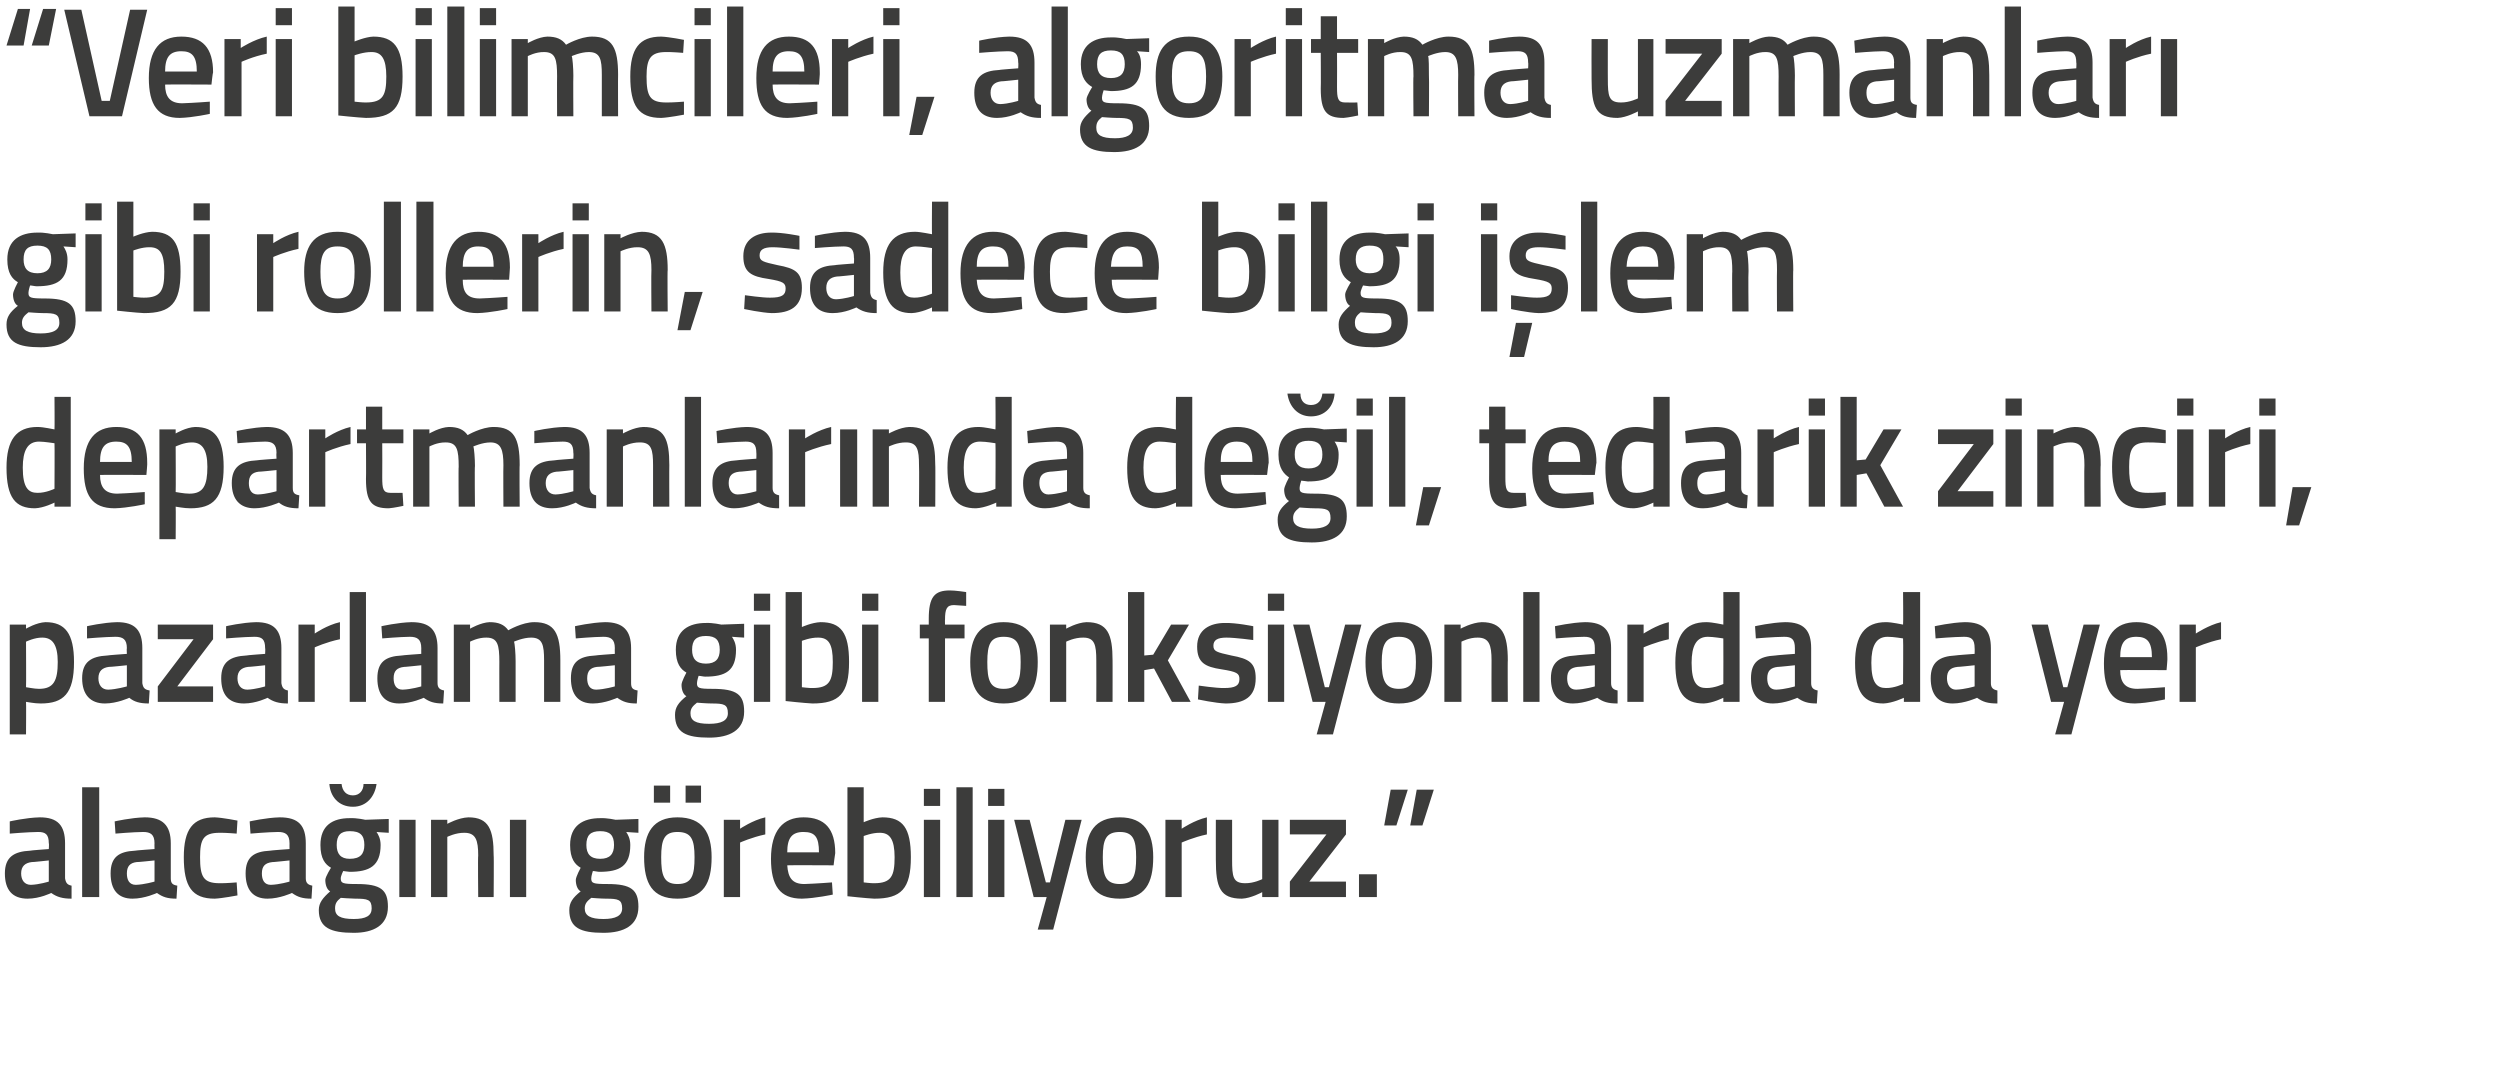
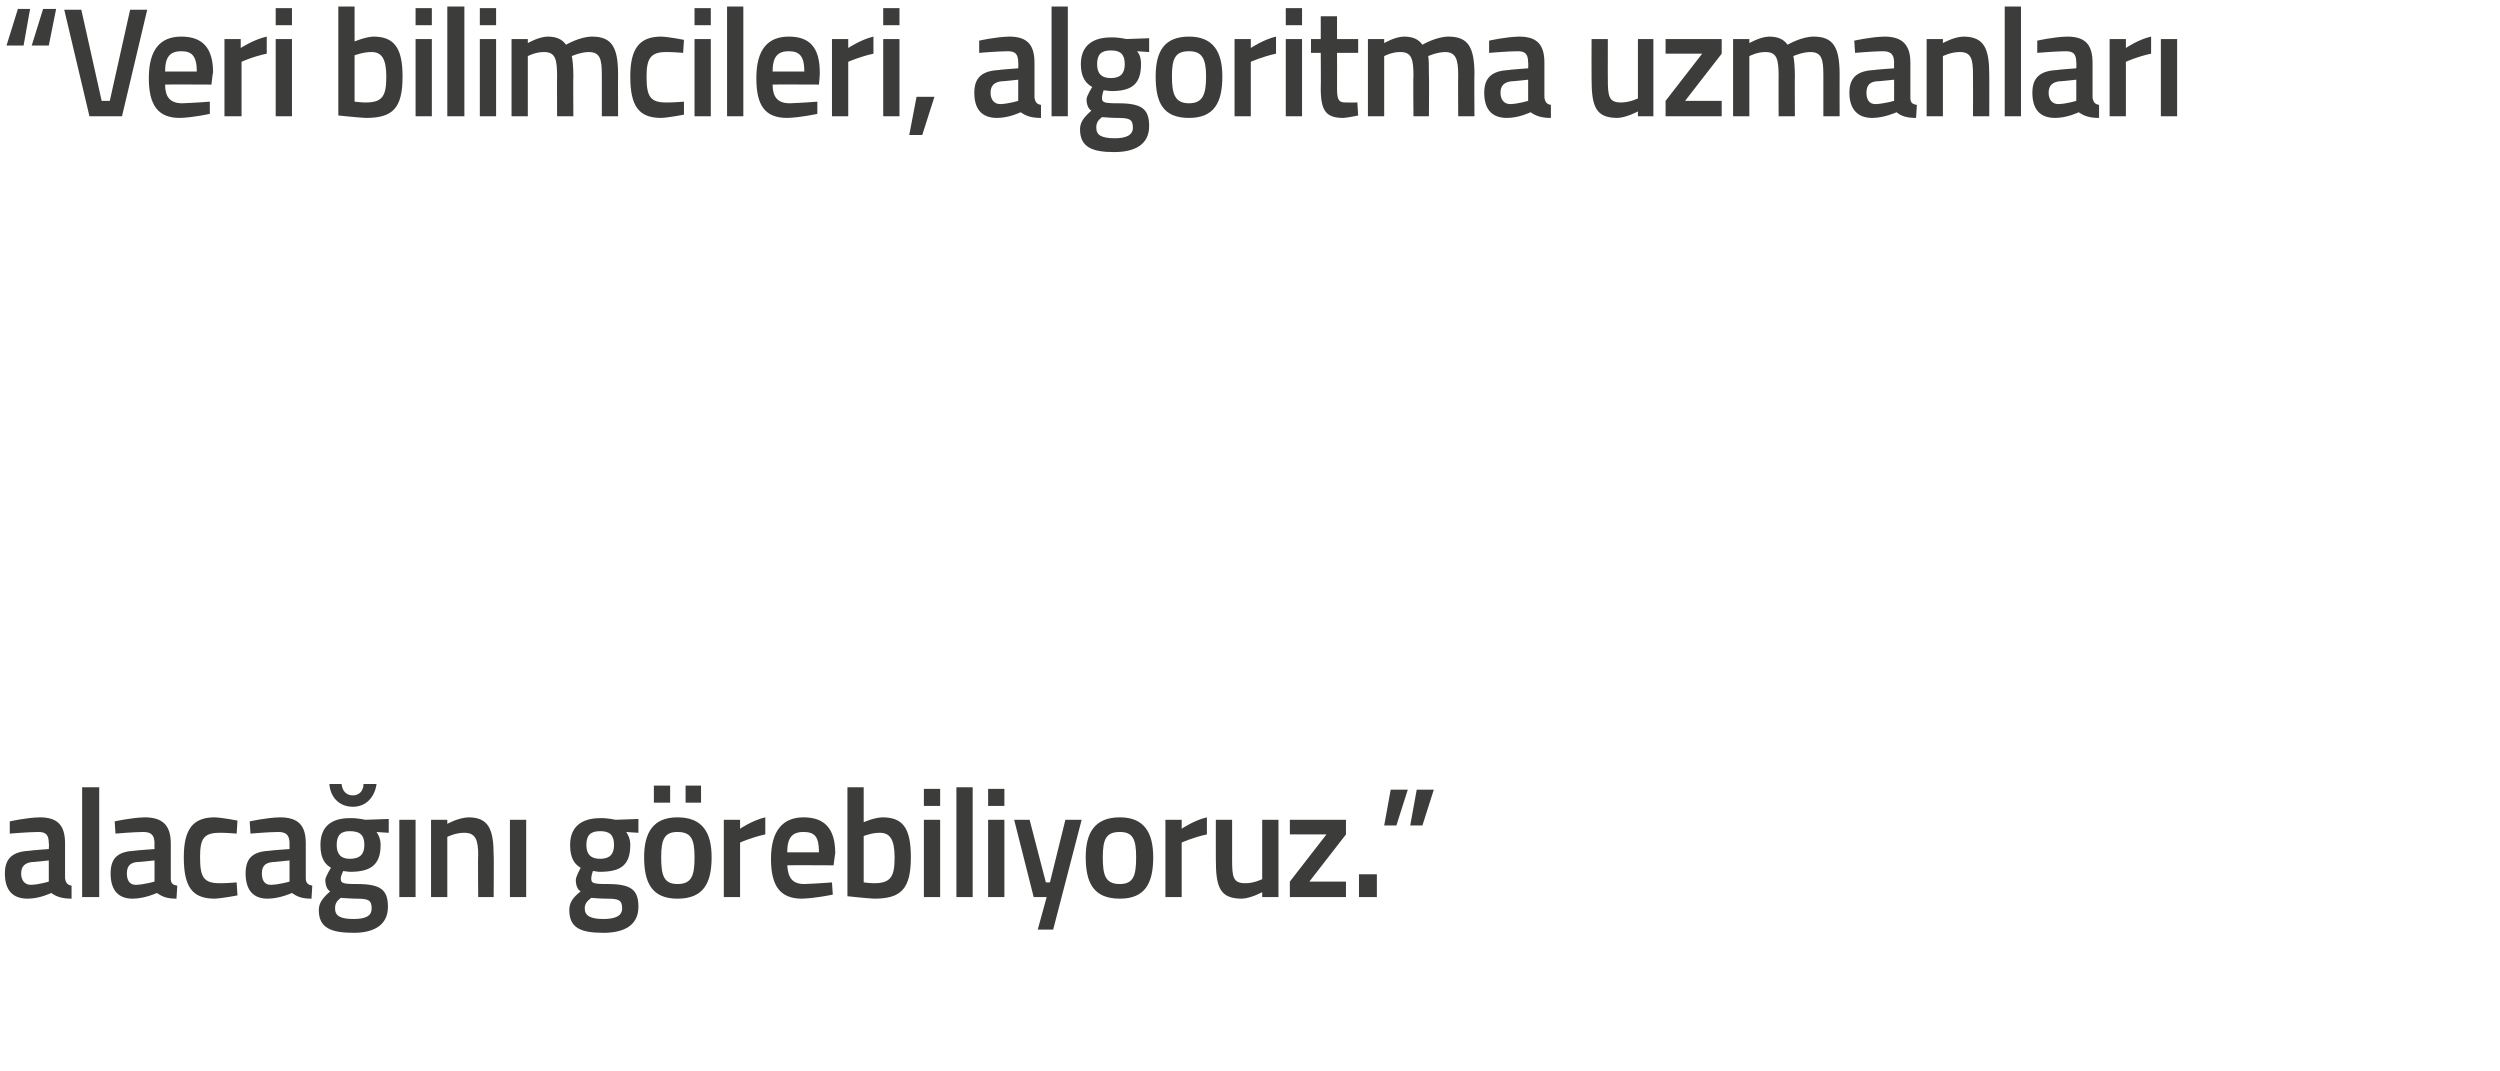
<svg xmlns="http://www.w3.org/2000/svg" version="1.1" width="307.4px" height="131.75px" viewBox="0 0 307.4 131.75">
  <desc>Veri bilimcileri algoritma uzmanlar gibi rollerin sadece bilgi i lem departmanlar nda de il tedarik zinciri paz</desc>
  <defs />
  <g id="Polygon134608">
-     <path d="M 8 108 C 8.1 108.6 8.3 108.8 8.8 108.9 C 8.8 108.9 8.8 110.5 8.8 110.5 C 7.7 110.5 7 110.3 6.3 109.8 C 6.3 109.8 4.9 110.5 3.4 110.5 C 1.5 110.5 0.6 109.4 0.6 107.4 C 0.6 105.4 1.7 104.7 3.7 104.6 C 3.67 104.57 6 104.4 6 104.4 C 6 104.4 6.05 103.68 6 103.7 C 6 102.6 5.6 102.3 4.7 102.3 C 3.46 102.31 1.2 102.5 1.2 102.5 L 1.2 101 C 1.2 101 3.17 100.54 4.9 100.5 C 7.1 100.5 8 101.5 8 103.7 C 8 103.7 8 108 8 108 Z M 3.9 106 C 3.1 106.1 2.6 106.5 2.6 107.4 C 2.6 108.2 3 108.8 3.8 108.8 C 4.81 108.77 6 108.4 6 108.4 L 6 105.8 C 6 105.8 3.91 106.03 3.9 106 Z M 10.1 96.8 L 12.2 96.8 L 12.2 110.3 L 10.1 110.3 L 10.1 96.8 Z M 21 108 C 21 108.6 21.2 108.8 21.8 108.9 C 21.8 108.9 21.7 110.5 21.7 110.5 C 20.6 110.5 20 110.3 19.3 109.8 C 19.3 109.8 17.8 110.5 16.3 110.5 C 14.5 110.5 13.6 109.4 13.6 107.4 C 13.6 105.4 14.6 104.7 16.6 104.6 C 16.6 104.57 19 104.4 19 104.4 C 19 104.4 18.98 103.68 19 103.7 C 19 102.6 18.5 102.3 17.6 102.3 C 16.4 102.31 14.2 102.5 14.2 102.5 L 14.1 101 C 14.1 101 16.1 100.54 17.8 100.5 C 20 100.5 21 101.5 21 103.7 C 21 103.7 21 108 21 108 Z M 16.8 106 C 16 106.1 15.6 106.5 15.6 107.4 C 15.6 108.2 15.9 108.8 16.7 108.8 C 17.74 108.77 19 108.4 19 108.4 L 19 105.8 C 19 105.8 16.84 106.03 16.8 106 Z M 29.2 100.9 L 29.1 102.5 C 29.1 102.5 27.66 102.38 27 102.4 C 25 102.4 24.6 103.2 24.6 105.4 C 24.6 107.8 25 108.6 27 108.6 C 27.68 108.62 29.1 108.5 29.1 108.5 L 29.2 110.1 C 29.2 110.1 27.33 110.46 26.4 110.5 C 23.6 110.5 22.6 109 22.6 105.4 C 22.6 102 23.7 100.5 26.4 100.5 C 27.4 100.54 29.2 100.9 29.2 100.9 Z M 37.6 108 C 37.6 108.6 37.9 108.8 38.4 108.9 C 38.4 108.9 38.3 110.5 38.3 110.5 C 37.2 110.5 36.6 110.3 35.9 109.8 C 35.9 109.8 34.4 110.5 32.9 110.5 C 31.1 110.5 30.2 109.4 30.2 107.4 C 30.2 105.4 31.2 104.7 33.2 104.6 C 33.21 104.57 35.6 104.4 35.6 104.4 C 35.6 104.4 35.59 103.68 35.6 103.7 C 35.6 102.6 35.1 102.3 34.2 102.3 C 33.01 102.31 30.8 102.5 30.8 102.5 L 30.7 101 C 30.7 101 32.72 100.54 34.4 100.5 C 36.7 100.5 37.6 101.5 37.6 103.7 C 37.6 103.7 37.6 108 37.6 108 Z M 33.5 106 C 32.6 106.1 32.2 106.5 32.2 107.4 C 32.2 108.2 32.5 108.8 33.3 108.8 C 34.36 108.77 35.6 108.4 35.6 108.4 L 35.6 105.8 C 35.6 105.8 33.45 106.03 33.5 106 Z M 39.2 111.9 C 39.2 111 39.7 110.4 40.6 109.6 C 40.2 109.4 40 108.8 40 108.2 C 40 107.8 40.7 106.7 40.7 106.7 C 40 106.3 39.4 105.6 39.4 103.9 C 39.4 101.5 40.9 100.6 43 100.6 C 43.9 100.56 44.9 100.8 44.9 100.8 L 47.8 100.7 L 47.8 102.4 C 47.8 102.4 46.26 102.31 46.3 102.3 C 46.5 102.6 46.8 103.1 46.8 103.9 C 46.8 106.5 45.4 107.2 43 107.2 C 42.8 107.2 42.3 107.1 42.2 107.1 C 42.2 107.1 41.9 107.7 41.9 108 C 41.9 108.6 42.1 108.7 43.9 108.7 C 46.8 108.7 47.7 109.4 47.7 111.5 C 47.7 113.8 45.9 114.7 43.5 114.7 C 40.7 114.7 39.2 114.1 39.2 111.9 Z M 41.9 110.4 C 41.4 110.8 41.2 111.1 41.2 111.7 C 41.2 112.6 41.8 113 43.5 113 C 45 113 45.7 112.6 45.7 111.7 C 45.7 110.6 45.2 110.5 43.7 110.5 C 43.2 110.5 41.9 110.4 41.9 110.4 Z M 44.8 103.9 C 44.8 102.7 44.3 102.2 43 102.2 C 41.9 102.2 41.4 102.7 41.4 103.9 C 41.4 105 41.9 105.6 43 105.6 C 44.3 105.6 44.8 105 44.8 103.9 Z M 42 96.4 C 42.1 97.3 42.6 97.8 43.4 97.8 C 44.2 97.8 44.7 97.2 44.7 96.4 C 44.7 96.4 46.3 96.4 46.3 96.4 C 46.1 97.9 45.1 99.2 43.4 99.2 C 41.6 99.2 40.6 97.9 40.5 96.4 C 40.5 96.4 42 96.4 42 96.4 Z M 49.1 100.8 L 51.1 100.8 L 51.1 110.3 L 49.1 110.3 L 49.1 100.8 Z M 53 110.3 L 53 100.8 L 55 100.8 L 55 101.3 C 55 101.3 56.36 100.54 57.6 100.5 C 60.1 100.5 60.7 102 60.7 105.2 C 60.74 105.16 60.7 110.3 60.7 110.3 L 58.8 110.3 C 58.8 110.3 58.75 105.22 58.8 105.2 C 58.8 103.3 58.5 102.4 57.1 102.4 C 56.04 102.38 55 102.9 55 102.9 L 55 110.3 L 53 110.3 Z M 62.7 100.8 L 64.7 100.8 L 64.7 110.3 L 62.7 110.3 L 62.7 100.8 Z M 70 111.9 C 70 111 70.4 110.4 71.4 109.6 C 71 109.4 70.8 108.8 70.8 108.2 C 70.8 107.8 71.4 106.7 71.4 106.7 C 70.7 106.3 70.1 105.6 70.1 103.9 C 70.1 101.5 71.7 100.6 73.8 100.6 C 74.63 100.56 75.7 100.8 75.7 100.8 L 78.5 100.7 L 78.5 102.4 C 78.5 102.4 76.99 102.31 77 102.3 C 77.2 102.6 77.5 103.1 77.5 103.9 C 77.5 106.5 76.2 107.2 73.7 107.2 C 73.5 107.2 73.1 107.1 72.9 107.1 C 72.9 107.1 72.7 107.7 72.7 108 C 72.7 108.6 72.9 108.7 74.7 108.7 C 77.6 108.7 78.5 109.4 78.5 111.5 C 78.5 113.8 76.7 114.7 74.2 114.7 C 71.4 114.7 70 114.1 70 111.9 Z M 72.7 110.4 C 72.2 110.8 71.9 111.1 71.9 111.7 C 71.9 112.6 72.6 113 74.2 113 C 75.7 113 76.5 112.6 76.5 111.7 C 76.5 110.6 76 110.5 74.5 110.5 C 73.9 110.5 72.7 110.4 72.7 110.4 Z M 75.5 103.9 C 75.5 102.7 75 102.2 73.8 102.2 C 72.6 102.2 72.1 102.7 72.1 103.9 C 72.1 105 72.6 105.6 73.8 105.6 C 75 105.6 75.5 105 75.5 103.9 Z M 79.2 105.4 C 79.2 108.6 80.2 110.5 83.3 110.5 C 86.5 110.5 87.5 108.6 87.5 105.4 C 87.5 102.4 86.4 100.5 83.3 100.5 C 80.3 100.5 79.2 102.4 79.2 105.4 Z M 81.3 105.4 C 81.3 103.2 81.7 102.3 83.3 102.3 C 85 102.3 85.4 103.2 85.4 105.4 C 85.4 107.6 85.1 108.7 83.3 108.7 C 81.6 108.7 81.3 107.6 81.3 105.4 Z M 80.4 96.6 L 82.4 96.6 L 82.4 98.7 L 80.4 98.7 L 80.4 96.6 Z M 84.3 96.6 L 86.2 96.6 L 86.2 98.7 L 84.3 98.7 L 84.3 96.6 Z M 89 100.8 L 91 100.8 L 91 101.9 C 91 101.9 92.55 100.85 94.1 100.5 C 94.1 100.5 94.1 102.6 94.1 102.6 C 92.44 102.95 91 103.6 91 103.6 L 91 110.3 L 89 110.3 L 89 100.8 Z M 102.3 108.5 L 102.4 110 C 102.4 110 100.26 110.46 98.6 110.5 C 95.9 110.5 94.8 108.9 94.8 105.6 C 94.8 102.1 96.3 100.5 98.8 100.5 C 101.4 100.5 102.7 101.9 102.7 104.9 C 102.68 104.89 102.5 106.4 102.5 106.4 C 102.5 106.4 96.84 106.37 96.8 106.4 C 96.9 107.9 97.4 108.7 98.9 108.7 C 100.39 108.65 102.3 108.5 102.3 108.5 Z M 100.7 104.8 C 100.7 102.9 100.2 102.3 98.8 102.3 C 97.4 102.3 96.8 103 96.8 104.8 C 96.8 104.8 100.7 104.8 100.7 104.8 Z M 112 105.4 C 112 109.3 110.8 110.5 107.5 110.5 C 106.56 110.46 104.2 110.2 104.2 110.2 L 104.2 96.8 L 106.2 96.8 L 106.2 101.1 C 106.2 101.1 107.42 100.54 108.5 100.5 C 111 100.5 112 101.8 112 105.4 Z M 110 105.4 C 110 103.2 109.4 102.4 108.2 102.4 C 107.24 102.38 106.2 102.8 106.2 102.8 L 106.2 108.5 C 106.2 108.5 107.16 108.62 107.5 108.6 C 109.6 108.6 110 107.7 110 105.4 Z M 113.6 100.8 L 115.6 100.8 L 115.6 110.3 L 113.6 110.3 L 113.6 100.8 Z M 113.6 97 L 115.6 97 L 115.6 99.1 L 113.6 99.1 L 113.6 97 Z M 117.6 96.8 L 119.6 96.8 L 119.6 110.3 L 117.6 110.3 L 117.6 96.8 Z M 121.5 100.8 L 123.5 100.8 L 123.5 110.3 L 121.5 110.3 L 121.5 100.8 Z M 121.5 97 L 123.5 97 L 123.5 99.1 L 121.5 99.1 L 121.5 97 Z M 126.6 100.8 L 128.6 108.5 L 129.1 108.5 L 131 100.8 L 133 100.8 L 129.5 114.3 L 127.6 114.3 L 128.7 110.3 L 127.1 110.3 L 124.7 100.8 L 126.6 100.8 Z M 141.8 105.4 C 141.8 108.6 140.8 110.5 137.7 110.5 C 134.5 110.5 133.5 108.6 133.5 105.4 C 133.5 102.4 134.6 100.5 137.7 100.5 C 140.7 100.5 141.8 102.4 141.8 105.4 Z M 139.7 105.4 C 139.7 103.2 139.3 102.3 137.7 102.3 C 136 102.3 135.6 103.2 135.6 105.4 C 135.6 107.6 135.9 108.7 137.7 108.7 C 139.4 108.7 139.7 107.6 139.7 105.4 Z M 143.3 100.8 L 145.3 100.8 L 145.3 101.9 C 145.3 101.9 146.85 100.85 148.4 100.5 C 148.4 100.5 148.4 102.6 148.4 102.6 C 146.74 102.95 145.3 103.6 145.3 103.6 L 145.3 110.3 L 143.3 110.3 L 143.3 100.8 Z M 157.2 100.8 L 157.2 110.3 L 155.2 110.3 L 155.2 109.7 C 155.2 109.7 153.82 110.46 152.7 110.5 C 150 110.5 149.5 109.1 149.5 105.7 C 149.49 105.71 149.5 100.8 149.5 100.8 L 151.5 100.8 C 151.5 100.8 151.5 105.73 151.5 105.7 C 151.5 107.8 151.6 108.6 153.1 108.6 C 154.18 108.62 155.2 108.1 155.2 108.1 L 155.2 100.8 L 157.2 100.8 Z M 158.6 100.8 L 165.5 100.8 L 165.5 102.6 L 161 108.4 L 165.5 108.4 L 165.5 110.3 L 158.6 110.3 L 158.6 108.4 L 163.1 102.6 L 158.6 102.6 L 158.6 100.8 Z M 167.1 107.5 L 169.3 107.5 L 169.3 110.3 L 167.1 110.3 L 167.1 107.5 Z M 171 97.1 L 173.1 97.1 L 171.7 101.5 L 170.2 101.5 L 171 97.1 Z M 174.2 97.1 L 176.3 97.1 L 174.9 101.5 L 173.4 101.5 L 174.2 97.1 Z " stroke="none" fill="#3c3c3b" />
+     <path d="M 8 108 C 8.1 108.6 8.3 108.8 8.8 108.9 C 8.8 108.9 8.8 110.5 8.8 110.5 C 7.7 110.5 7 110.3 6.3 109.8 C 6.3 109.8 4.9 110.5 3.4 110.5 C 1.5 110.5 0.6 109.4 0.6 107.4 C 0.6 105.4 1.7 104.7 3.7 104.6 C 3.67 104.57 6 104.4 6 104.4 C 6 104.4 6.05 103.68 6 103.7 C 6 102.6 5.6 102.3 4.7 102.3 C 3.46 102.31 1.2 102.5 1.2 102.5 L 1.2 101 C 1.2 101 3.17 100.54 4.9 100.5 C 7.1 100.5 8 101.5 8 103.7 C 8 103.7 8 108 8 108 Z M 3.9 106 C 3.1 106.1 2.6 106.5 2.6 107.4 C 2.6 108.2 3 108.8 3.8 108.8 C 4.81 108.77 6 108.4 6 108.4 L 6 105.8 C 6 105.8 3.91 106.03 3.9 106 Z M 10.1 96.8 L 12.2 96.8 L 12.2 110.3 L 10.1 110.3 L 10.1 96.8 Z M 21 108 C 21 108.6 21.2 108.8 21.8 108.9 C 21.8 108.9 21.7 110.5 21.7 110.5 C 20.6 110.5 20 110.3 19.3 109.8 C 19.3 109.8 17.8 110.5 16.3 110.5 C 14.5 110.5 13.6 109.4 13.6 107.4 C 13.6 105.4 14.6 104.7 16.6 104.6 C 16.6 104.57 19 104.4 19 104.4 C 19 104.4 18.98 103.68 19 103.7 C 19 102.6 18.5 102.3 17.6 102.3 C 16.4 102.31 14.2 102.5 14.2 102.5 L 14.1 101 C 14.1 101 16.1 100.54 17.8 100.5 C 20 100.5 21 101.5 21 103.7 C 21 103.7 21 108 21 108 Z M 16.8 106 C 16 106.1 15.6 106.5 15.6 107.4 C 15.6 108.2 15.9 108.8 16.7 108.8 C 17.74 108.77 19 108.4 19 108.4 L 19 105.8 C 19 105.8 16.84 106.03 16.8 106 Z M 29.2 100.9 L 29.1 102.5 C 29.1 102.5 27.66 102.38 27 102.4 C 25 102.4 24.6 103.2 24.6 105.4 C 24.6 107.8 25 108.6 27 108.6 C 27.68 108.62 29.1 108.5 29.1 108.5 L 29.2 110.1 C 29.2 110.1 27.33 110.46 26.4 110.5 C 23.6 110.5 22.6 109 22.6 105.4 C 22.6 102 23.7 100.5 26.4 100.5 C 27.4 100.54 29.2 100.9 29.2 100.9 Z M 37.6 108 C 37.6 108.6 37.9 108.8 38.4 108.9 C 38.4 108.9 38.3 110.5 38.3 110.5 C 37.2 110.5 36.6 110.3 35.9 109.8 C 35.9 109.8 34.4 110.5 32.9 110.5 C 31.1 110.5 30.2 109.4 30.2 107.4 C 30.2 105.4 31.2 104.7 33.2 104.6 C 33.21 104.57 35.6 104.4 35.6 104.4 C 35.6 104.4 35.59 103.68 35.6 103.7 C 35.6 102.6 35.1 102.3 34.2 102.3 C 33.01 102.31 30.8 102.5 30.8 102.5 L 30.7 101 C 30.7 101 32.72 100.54 34.4 100.5 C 36.7 100.5 37.6 101.5 37.6 103.7 C 37.6 103.7 37.6 108 37.6 108 Z M 33.5 106 C 32.6 106.1 32.2 106.5 32.2 107.4 C 32.2 108.2 32.5 108.8 33.3 108.8 C 34.36 108.77 35.6 108.4 35.6 108.4 L 35.6 105.8 C 35.6 105.8 33.45 106.03 33.5 106 Z M 39.2 111.9 C 39.2 111 39.7 110.4 40.6 109.6 C 40.2 109.4 40 108.8 40 108.2 C 40 107.8 40.7 106.7 40.7 106.7 C 40 106.3 39.4 105.6 39.4 103.9 C 39.4 101.5 40.9 100.6 43 100.6 C 43.9 100.56 44.9 100.8 44.9 100.8 L 47.8 100.7 L 47.8 102.4 C 47.8 102.4 46.26 102.31 46.3 102.3 C 46.5 102.6 46.8 103.1 46.8 103.9 C 46.8 106.5 45.4 107.2 43 107.2 C 42.8 107.2 42.3 107.1 42.2 107.1 C 42.2 107.1 41.9 107.7 41.9 108 C 41.9 108.6 42.1 108.7 43.9 108.7 C 46.8 108.7 47.7 109.4 47.7 111.5 C 47.7 113.8 45.9 114.7 43.5 114.7 C 40.7 114.7 39.2 114.1 39.2 111.9 Z M 41.9 110.4 C 41.4 110.8 41.2 111.1 41.2 111.7 C 41.2 112.6 41.8 113 43.5 113 C 45 113 45.7 112.6 45.7 111.7 C 45.7 110.6 45.2 110.5 43.7 110.5 C 43.2 110.5 41.9 110.4 41.9 110.4 Z M 44.8 103.9 C 44.8 102.7 44.3 102.2 43 102.2 C 41.9 102.2 41.4 102.7 41.4 103.9 C 41.4 105 41.9 105.6 43 105.6 C 44.3 105.6 44.8 105 44.8 103.9 Z M 42 96.4 C 42.1 97.3 42.6 97.8 43.4 97.8 C 44.2 97.8 44.7 97.2 44.7 96.4 C 44.7 96.4 46.3 96.4 46.3 96.4 C 46.1 97.9 45.1 99.2 43.4 99.2 C 41.6 99.2 40.6 97.9 40.5 96.4 C 40.5 96.4 42 96.4 42 96.4 Z M 49.1 100.8 L 51.1 100.8 L 51.1 110.3 L 49.1 110.3 L 49.1 100.8 Z M 53 110.3 L 53 100.8 L 55 100.8 L 55 101.3 C 55 101.3 56.36 100.54 57.6 100.5 C 60.1 100.5 60.7 102 60.7 105.2 C 60.74 105.16 60.7 110.3 60.7 110.3 L 58.8 110.3 C 58.8 110.3 58.75 105.22 58.8 105.2 C 58.8 103.3 58.5 102.4 57.1 102.4 C 56.04 102.38 55 102.9 55 102.9 L 55 110.3 L 53 110.3 Z M 62.7 100.8 L 64.7 100.8 L 64.7 110.3 L 62.7 110.3 L 62.7 100.8 Z M 70 111.9 C 70 111 70.4 110.4 71.4 109.6 C 71 109.4 70.8 108.8 70.8 108.2 C 70.8 107.8 71.4 106.7 71.4 106.7 C 70.7 106.3 70.1 105.6 70.1 103.9 C 70.1 101.5 71.7 100.6 73.8 100.6 C 74.63 100.56 75.7 100.8 75.7 100.8 L 78.5 100.7 L 78.5 102.4 C 78.5 102.4 76.99 102.31 77 102.3 C 77.2 102.6 77.5 103.1 77.5 103.9 C 77.5 106.5 76.2 107.2 73.7 107.2 C 73.5 107.2 73.1 107.1 72.9 107.1 C 72.9 107.1 72.7 107.7 72.7 108 C 72.7 108.6 72.9 108.7 74.7 108.7 C 77.6 108.7 78.5 109.4 78.5 111.5 C 78.5 113.8 76.7 114.7 74.2 114.7 C 71.4 114.7 70 114.1 70 111.9 Z M 72.7 110.4 C 72.2 110.8 71.9 111.1 71.9 111.7 C 71.9 112.6 72.6 113 74.2 113 C 75.7 113 76.5 112.6 76.5 111.7 C 76.5 110.6 76 110.5 74.5 110.5 C 73.9 110.5 72.7 110.4 72.7 110.4 Z M 75.5 103.9 C 75.5 102.7 75 102.2 73.8 102.2 C 72.6 102.2 72.1 102.7 72.1 103.9 C 72.1 105 72.6 105.6 73.8 105.6 C 75 105.6 75.5 105 75.5 103.9 Z M 79.2 105.4 C 79.2 108.6 80.2 110.5 83.3 110.5 C 86.5 110.5 87.5 108.6 87.5 105.4 C 87.5 102.4 86.4 100.5 83.3 100.5 C 80.3 100.5 79.2 102.4 79.2 105.4 Z M 81.3 105.4 C 81.3 103.2 81.7 102.3 83.3 102.3 C 85 102.3 85.4 103.2 85.4 105.4 C 85.4 107.6 85.1 108.7 83.3 108.7 C 81.6 108.7 81.3 107.6 81.3 105.4 Z M 80.4 96.6 L 82.4 96.6 L 82.4 98.7 L 80.4 98.7 L 80.4 96.6 Z M 84.3 96.6 L 86.2 96.6 L 86.2 98.7 L 84.3 98.7 L 84.3 96.6 Z M 89 100.8 L 91 100.8 L 91 101.9 C 91 101.9 92.55 100.85 94.1 100.5 C 94.1 100.5 94.1 102.6 94.1 102.6 C 92.44 102.95 91 103.6 91 103.6 L 91 110.3 L 89 110.3 L 89 100.8 Z M 102.3 108.5 L 102.4 110 C 102.4 110 100.26 110.46 98.6 110.5 C 95.9 110.5 94.8 108.9 94.8 105.6 C 94.8 102.1 96.3 100.5 98.8 100.5 C 101.4 100.5 102.7 101.9 102.7 104.9 C 102.68 104.89 102.5 106.4 102.5 106.4 C 102.5 106.4 96.84 106.37 96.8 106.4 C 96.9 107.9 97.4 108.7 98.9 108.7 C 100.39 108.65 102.3 108.5 102.3 108.5 Z M 100.7 104.8 C 100.7 102.9 100.2 102.3 98.8 102.3 C 97.4 102.3 96.8 103 96.8 104.8 C 96.8 104.8 100.7 104.8 100.7 104.8 Z M 112 105.4 C 112 109.3 110.8 110.5 107.5 110.5 C 106.56 110.46 104.2 110.2 104.2 110.2 L 104.2 96.8 L 106.2 96.8 L 106.2 101.1 C 106.2 101.1 107.42 100.54 108.5 100.5 C 111 100.5 112 101.8 112 105.4 Z M 110 105.4 C 110 103.2 109.4 102.4 108.2 102.4 C 107.24 102.38 106.2 102.8 106.2 102.8 L 106.2 108.5 C 106.2 108.5 107.16 108.62 107.5 108.6 C 109.6 108.6 110 107.7 110 105.4 Z M 113.6 100.8 L 115.6 100.8 L 115.6 110.3 L 113.6 110.3 L 113.6 100.8 Z M 113.6 97 L 115.6 97 L 115.6 99.1 L 113.6 99.1 L 113.6 97 Z M 117.6 96.8 L 119.6 96.8 L 119.6 110.3 L 117.6 110.3 L 117.6 96.8 Z M 121.5 100.8 L 123.5 100.8 L 123.5 110.3 L 121.5 110.3 L 121.5 100.8 M 121.5 97 L 123.5 97 L 123.5 99.1 L 121.5 99.1 L 121.5 97 Z M 126.6 100.8 L 128.6 108.5 L 129.1 108.5 L 131 100.8 L 133 100.8 L 129.5 114.3 L 127.6 114.3 L 128.7 110.3 L 127.1 110.3 L 124.7 100.8 L 126.6 100.8 Z M 141.8 105.4 C 141.8 108.6 140.8 110.5 137.7 110.5 C 134.5 110.5 133.5 108.6 133.5 105.4 C 133.5 102.4 134.6 100.5 137.7 100.5 C 140.7 100.5 141.8 102.4 141.8 105.4 Z M 139.7 105.4 C 139.7 103.2 139.3 102.3 137.7 102.3 C 136 102.3 135.6 103.2 135.6 105.4 C 135.6 107.6 135.9 108.7 137.7 108.7 C 139.4 108.7 139.7 107.6 139.7 105.4 Z M 143.3 100.8 L 145.3 100.8 L 145.3 101.9 C 145.3 101.9 146.85 100.85 148.4 100.5 C 148.4 100.5 148.4 102.6 148.4 102.6 C 146.74 102.95 145.3 103.6 145.3 103.6 L 145.3 110.3 L 143.3 110.3 L 143.3 100.8 Z M 157.2 100.8 L 157.2 110.3 L 155.2 110.3 L 155.2 109.7 C 155.2 109.7 153.82 110.46 152.7 110.5 C 150 110.5 149.5 109.1 149.5 105.7 C 149.49 105.71 149.5 100.8 149.5 100.8 L 151.5 100.8 C 151.5 100.8 151.5 105.73 151.5 105.7 C 151.5 107.8 151.6 108.6 153.1 108.6 C 154.18 108.62 155.2 108.1 155.2 108.1 L 155.2 100.8 L 157.2 100.8 Z M 158.6 100.8 L 165.5 100.8 L 165.5 102.6 L 161 108.4 L 165.5 108.4 L 165.5 110.3 L 158.6 110.3 L 158.6 108.4 L 163.1 102.6 L 158.6 102.6 L 158.6 100.8 Z M 167.1 107.5 L 169.3 107.5 L 169.3 110.3 L 167.1 110.3 L 167.1 107.5 Z M 171 97.1 L 173.1 97.1 L 171.7 101.5 L 170.2 101.5 L 171 97.1 Z M 174.2 97.1 L 176.3 97.1 L 174.9 101.5 L 173.4 101.5 L 174.2 97.1 Z " stroke="none" fill="#3c3c3b" />
  </g>
  <g id="Polygon134607">
-     <path d="M 1.2 76.8 L 3.2 76.8 L 3.2 77.3 C 3.2 77.3 4.48 76.54 5.6 76.5 C 8 76.5 9.1 77.9 9.1 81.4 C 9.1 85.3 7.8 86.5 5 86.5 C 4.2 86.5 3.3 86.3 3.2 86.3 C 3.23 86.29 3.2 90.3 3.2 90.3 L 1.2 90.3 L 1.2 76.8 Z M 3.2 78.9 C 3.2 78.9 3.23 84.52 3.2 84.5 C 3.3 84.5 4.2 84.7 4.8 84.7 C 6.6 84.7 7.1 83.7 7.1 81.4 C 7.1 79.2 6.4 78.4 5.2 78.4 C 4.26 78.38 3.2 78.9 3.2 78.9 Z M 17.5 84 C 17.6 84.6 17.8 84.8 18.4 84.9 C 18.4 84.9 18.3 86.5 18.3 86.5 C 17.2 86.5 16.5 86.3 15.9 85.8 C 15.9 85.8 14.4 86.5 12.9 86.5 C 11.1 86.5 10.1 85.4 10.1 83.4 C 10.1 81.4 11.2 80.7 13.2 80.6 C 13.18 80.57 15.6 80.4 15.6 80.4 C 15.6 80.4 15.56 79.68 15.6 79.7 C 15.6 78.6 15.1 78.3 14.2 78.3 C 12.98 78.31 10.7 78.5 10.7 78.5 L 10.7 77 C 10.7 77 12.68 76.54 14.4 76.5 C 16.6 76.5 17.5 77.5 17.5 79.7 C 17.5 79.7 17.5 84 17.5 84 Z M 13.4 82 C 12.6 82.1 12.1 82.5 12.1 83.4 C 12.1 84.2 12.5 84.8 13.3 84.8 C 14.32 84.77 15.6 84.4 15.6 84.4 L 15.6 81.8 C 15.6 81.8 13.42 82.03 13.4 82 Z M 19.4 76.8 L 26.2 76.8 L 26.2 78.6 L 21.8 84.4 L 26.2 84.4 L 26.2 86.3 L 19.4 86.3 L 19.4 84.4 L 23.8 78.6 L 19.4 78.6 L 19.4 76.8 Z M 34.6 84 C 34.7 84.6 34.9 84.8 35.4 84.9 C 35.4 84.9 35.4 86.5 35.4 86.5 C 34.3 86.5 33.6 86.3 32.9 85.8 C 32.9 85.8 31.5 86.5 30 86.5 C 28.1 86.5 27.2 85.4 27.2 83.4 C 27.2 81.4 28.3 80.7 30.3 80.6 C 30.27 80.57 32.6 80.4 32.6 80.4 C 32.6 80.4 32.64 79.68 32.6 79.7 C 32.6 78.6 32.2 78.3 31.3 78.3 C 30.06 78.31 27.8 78.5 27.8 78.5 L 27.8 77 C 27.8 77 29.77 76.54 31.5 76.5 C 33.7 76.5 34.6 77.5 34.6 79.7 C 34.6 79.7 34.6 84 34.6 84 Z M 30.5 82 C 29.7 82.1 29.2 82.5 29.2 83.4 C 29.2 84.2 29.6 84.8 30.4 84.8 C 31.41 84.77 32.6 84.4 32.6 84.4 L 32.6 81.8 C 32.6 81.8 30.5 82.03 30.5 82 Z M 36.7 76.8 L 38.7 76.8 L 38.7 77.9 C 38.7 77.9 40.22 76.85 41.8 76.5 C 41.8 76.5 41.8 78.6 41.8 78.6 C 40.11 78.95 38.7 79.6 38.7 79.6 L 38.7 86.3 L 36.7 86.3 L 36.7 76.8 Z M 43 72.8 L 45 72.8 L 45 86.3 L 43 86.3 L 43 72.8 Z M 53.8 84 C 53.8 84.6 54.1 84.8 54.6 84.9 C 54.6 84.9 54.5 86.5 54.5 86.5 C 53.4 86.5 52.8 86.3 52.1 85.8 C 52.1 85.8 50.6 86.5 49.1 86.5 C 47.3 86.5 46.4 85.4 46.4 83.4 C 46.4 81.4 47.4 80.7 49.4 80.6 C 49.41 80.57 51.8 80.4 51.8 80.4 C 51.8 80.4 51.79 79.68 51.8 79.7 C 51.8 78.6 51.3 78.3 50.4 78.3 C 49.21 78.31 47 78.5 47 78.5 L 46.9 77 C 46.9 77 48.92 76.54 50.6 76.5 C 52.9 76.5 53.8 77.5 53.8 79.7 C 53.8 79.7 53.8 84 53.8 84 Z M 49.7 82 C 48.8 82.1 48.4 82.5 48.4 83.4 C 48.4 84.2 48.7 84.8 49.5 84.8 C 50.56 84.77 51.8 84.4 51.8 84.4 L 51.8 81.8 C 51.8 81.8 49.65 82.03 49.7 82 Z M 55.8 86.3 L 55.8 76.8 L 57.8 76.8 L 57.8 77.3 C 57.8 77.3 59.11 76.54 60.2 76.5 C 61.3 76.5 62 76.8 62.5 77.5 C 62.5 77.5 64.2 76.5 65.7 76.5 C 68.2 76.5 68.9 77.9 68.9 81.2 C 68.9 81.16 68.9 86.3 68.9 86.3 L 66.9 86.3 C 66.9 86.3 66.91 81.22 66.9 81.2 C 66.9 79.3 66.7 78.4 65.3 78.4 C 64.3 78.4 63.2 78.9 63.2 78.9 C 63.3 79.1 63.4 80.4 63.4 81.3 C 63.39 81.33 63.4 86.3 63.4 86.3 L 61.4 86.3 C 61.4 86.3 61.39 81.37 61.4 81.4 C 61.4 79.3 61.2 78.4 59.8 78.4 C 58.78 78.38 57.8 78.9 57.8 78.9 L 57.8 86.3 L 55.8 86.3 Z M 77.6 84 C 77.6 84.6 77.8 84.8 78.4 84.9 C 78.4 84.9 78.3 86.5 78.3 86.5 C 77.2 86.5 76.6 86.3 75.9 85.8 C 75.9 85.8 74.4 86.5 72.9 86.5 C 71.1 86.5 70.2 85.4 70.2 83.4 C 70.2 81.4 71.2 80.7 73.2 80.6 C 73.2 80.57 75.6 80.4 75.6 80.4 C 75.6 80.4 75.58 79.68 75.6 79.7 C 75.6 78.6 75.1 78.3 74.2 78.3 C 73 78.31 70.8 78.5 70.8 78.5 L 70.7 77 C 70.7 77 72.7 76.54 74.4 76.5 C 76.6 76.5 77.6 77.5 77.6 79.7 C 77.6 79.7 77.6 84 77.6 84 Z M 73.4 82 C 72.6 82.1 72.2 82.5 72.2 83.4 C 72.2 84.2 72.5 84.8 73.3 84.8 C 74.34 84.77 75.6 84.4 75.6 84.4 L 75.6 81.8 C 75.6 81.8 73.44 82.03 73.4 82 Z M 83 87.9 C 83 87 83.4 86.4 84.4 85.6 C 84 85.4 83.8 84.8 83.8 84.2 C 83.8 83.8 84.4 82.7 84.4 82.7 C 83.7 82.3 83.1 81.6 83.1 79.9 C 83.1 77.5 84.7 76.6 86.8 76.6 C 87.63 76.56 88.7 76.8 88.7 76.8 L 91.5 76.7 L 91.5 78.4 C 91.5 78.4 89.99 78.31 90 78.3 C 90.2 78.6 90.5 79.1 90.5 79.9 C 90.5 82.5 89.2 83.2 86.7 83.2 C 86.5 83.2 86.1 83.1 85.9 83.1 C 85.9 83.1 85.7 83.7 85.7 84 C 85.7 84.6 85.9 84.7 87.6 84.7 C 90.6 84.7 91.5 85.4 91.5 87.5 C 91.5 89.8 89.7 90.7 87.2 90.7 C 84.4 90.7 83 90.1 83 87.9 Z M 85.7 86.4 C 85.2 86.8 84.9 87.1 84.9 87.7 C 84.9 88.6 85.5 89 87.2 89 C 88.7 89 89.5 88.6 89.5 87.7 C 89.5 86.6 89 86.5 87.5 86.5 C 86.9 86.5 85.7 86.4 85.7 86.4 Z M 88.5 79.9 C 88.5 78.7 88 78.2 86.8 78.2 C 85.6 78.2 85.1 78.7 85.1 79.9 C 85.1 81 85.6 81.6 86.8 81.6 C 88 81.6 88.5 81 88.5 79.9 Z M 92.7 76.8 L 94.7 76.8 L 94.7 86.3 L 92.7 86.3 L 92.7 76.8 Z M 92.7 73 L 94.7 73 L 94.7 75.1 L 92.7 75.1 L 92.7 73 Z M 104.4 81.4 C 104.4 85.3 103.2 86.5 99.9 86.5 C 98.96 86.46 96.6 86.2 96.6 86.2 L 96.6 72.8 L 98.6 72.8 L 98.6 77.1 C 98.6 77.1 99.82 76.54 100.9 76.5 C 103.4 76.5 104.4 77.8 104.4 81.4 Z M 102.4 81.4 C 102.4 79.2 101.9 78.4 100.6 78.4 C 99.64 78.38 98.6 78.8 98.6 78.8 L 98.6 84.5 C 98.6 84.5 99.57 84.62 99.9 84.6 C 102 84.6 102.4 83.7 102.4 81.4 Z M 106 76.8 L 108 76.8 L 108 86.3 L 106 86.3 L 106 76.8 Z M 106 73 L 108 73 L 108 75.1 L 106 75.1 L 106 73 Z M 116.2 86.3 L 114.2 86.3 L 114.2 78.5 L 113.1 78.5 L 113.1 76.8 L 114.2 76.8 C 114.2 76.8 114.19 76.14 114.2 76.1 C 114.2 73.4 114.9 72.6 116.8 72.6 C 117.42 72.59 118.8 72.8 118.8 72.8 L 118.8 74.5 C 118.8 74.5 117.86 74.43 117.3 74.4 C 116.4 74.4 116.2 74.9 116.2 76.2 C 116.18 76.16 116.2 76.8 116.2 76.8 L 118.6 76.8 L 118.6 78.5 L 116.2 78.5 L 116.2 86.3 Z M 127.6 81.4 C 127.6 84.6 126.6 86.5 123.4 86.5 C 120.3 86.5 119.3 84.6 119.3 81.4 C 119.3 78.4 120.4 76.5 123.4 76.5 C 126.5 76.5 127.6 78.4 127.6 81.4 Z M 125.5 81.4 C 125.5 79.2 125.1 78.3 123.4 78.3 C 121.8 78.3 121.4 79.2 121.4 81.4 C 121.4 83.6 121.7 84.7 123.4 84.7 C 125.2 84.7 125.5 83.6 125.5 81.4 Z M 129.1 86.3 L 129.1 76.8 L 131.1 76.8 L 131.1 77.3 C 131.1 77.3 132.43 76.54 133.6 76.5 C 136.2 76.5 136.8 78 136.8 81.2 C 136.81 81.16 136.8 86.3 136.8 86.3 L 134.8 86.3 C 134.8 86.3 134.82 81.22 134.8 81.2 C 134.8 79.3 134.6 78.4 133.2 78.4 C 132.11 78.38 131.1 78.9 131.1 78.9 L 131.1 86.3 L 129.1 86.3 Z M 138.7 86.3 L 138.7 72.8 L 140.7 72.8 L 140.7 80.6 L 141.8 80.5 L 144 76.8 L 146.2 76.8 L 143.6 81.2 L 146.4 86.3 L 144.1 86.3 L 141.9 82.2 L 140.7 82.4 L 140.7 86.3 L 138.7 86.3 Z M 154.1 78.7 C 154.1 78.7 151.88 78.4 150.8 78.4 C 149.7 78.4 149.2 78.7 149.2 79.4 C 149.2 80.1 149.6 80.2 151.4 80.6 C 153.6 81 154.4 81.5 154.4 83.4 C 154.4 85.7 153 86.5 150.7 86.5 C 149.44 86.46 147.3 86 147.3 86 L 147.4 84.3 C 147.4 84.3 149.59 84.62 150.5 84.6 C 151.9 84.6 152.4 84.3 152.4 83.5 C 152.4 82.8 152.1 82.6 150.2 82.3 C 148.2 82 147.2 81.5 147.2 79.5 C 147.2 77.4 148.8 76.6 150.6 76.6 C 151.97 76.56 154.1 77 154.1 77 L 154.1 78.7 Z M 155.9 76.8 L 157.9 76.8 L 157.9 86.3 L 155.9 86.3 L 155.9 76.8 Z M 155.9 73 L 157.9 73 L 157.9 75.1 L 155.9 75.1 L 155.9 73 Z M 161 76.8 L 162.9 84.5 L 163.4 84.5 L 165.4 76.8 L 167.4 76.8 L 163.9 90.3 L 161.9 90.3 L 163 86.3 L 161.4 86.3 L 159 76.8 L 161 76.8 Z M 176.1 81.4 C 176.1 84.6 175.2 86.5 172 86.5 C 168.9 86.5 167.9 84.6 167.9 81.4 C 167.9 78.4 168.9 76.5 172 76.5 C 175.1 76.5 176.1 78.4 176.1 81.4 Z M 174.1 81.4 C 174.1 79.2 173.6 78.3 172 78.3 C 170.4 78.3 169.9 79.2 169.9 81.4 C 169.9 83.6 170.3 84.7 172 84.7 C 173.7 84.7 174.1 83.6 174.1 81.4 Z M 177.6 86.3 L 177.6 76.8 L 179.6 76.8 L 179.6 77.3 C 179.6 77.3 180.98 76.54 182.2 76.5 C 184.7 76.5 185.4 78 185.4 81.2 C 185.37 81.16 185.4 86.3 185.4 86.3 L 183.4 86.3 C 183.4 86.3 183.38 81.22 183.4 81.2 C 183.4 79.3 183.1 78.4 181.7 78.4 C 180.67 78.38 179.7 78.9 179.7 78.9 L 179.7 86.3 L 177.6 86.3 Z M 187.3 72.8 L 189.3 72.8 L 189.3 86.3 L 187.3 86.3 L 187.3 72.8 Z M 198.1 84 C 198.1 84.6 198.4 84.8 198.9 84.9 C 198.9 84.9 198.9 86.5 198.9 86.5 C 197.7 86.5 197.1 86.3 196.4 85.8 C 196.4 85.8 194.9 86.5 193.4 86.5 C 191.6 86.5 190.7 85.4 190.7 83.4 C 190.7 81.4 191.8 80.7 193.7 80.6 C 193.73 80.57 196.1 80.4 196.1 80.4 C 196.1 80.4 196.1 79.68 196.1 79.7 C 196.1 78.6 195.7 78.3 194.8 78.3 C 193.52 78.31 191.3 78.5 191.3 78.5 L 191.2 77 C 191.2 77 193.23 76.54 194.9 76.5 C 197.2 76.5 198.1 77.5 198.1 79.7 C 198.1 79.7 198.1 84 198.1 84 Z M 194 82 C 193.1 82.1 192.7 82.5 192.7 83.4 C 192.7 84.2 193 84.8 193.8 84.8 C 194.87 84.77 196.1 84.4 196.1 84.4 L 196.1 81.8 C 196.1 81.8 193.97 82.03 194 82 Z M 200.1 76.8 L 202.1 76.8 L 202.1 77.9 C 202.1 77.9 203.68 76.85 205.2 76.5 C 205.2 76.5 205.2 78.6 205.2 78.6 C 203.57 78.95 202.1 79.6 202.1 79.6 L 202.1 86.3 L 200.1 86.3 L 200.1 76.8 Z M 213.9 86.3 L 211.9 86.3 L 211.9 85.8 C 211.9 85.8 210.6 86.46 209.5 86.5 C 207.1 86.5 206 85.2 206 81.5 C 206 78.1 207.2 76.5 209.8 76.5 C 210.6 76.5 211.8 76.8 211.9 76.8 C 211.92 76.79 211.9 72.8 211.9 72.8 L 213.9 72.8 L 213.9 86.3 Z M 211.9 84.1 C 211.9 84.1 211.92 78.52 211.9 78.5 C 211.8 78.5 210.7 78.3 210 78.3 C 208.6 78.3 208 79.4 208 81.5 C 208 84 208.7 84.6 209.8 84.6 C 210.84 84.62 211.9 84.1 211.9 84.1 Z M 222.7 84 C 222.7 84.6 223 84.8 223.5 84.9 C 223.5 84.9 223.4 86.5 223.4 86.5 C 222.3 86.5 221.7 86.3 221 85.8 C 221 85.8 219.5 86.5 218 86.5 C 216.2 86.5 215.3 85.4 215.3 83.4 C 215.3 81.4 216.3 80.7 218.3 80.6 C 218.32 80.57 220.7 80.4 220.7 80.4 C 220.7 80.4 220.7 79.68 220.7 79.7 C 220.7 78.6 220.3 78.3 219.4 78.3 C 218.12 78.31 215.9 78.5 215.9 78.5 L 215.8 77 C 215.8 77 217.82 76.54 219.5 76.5 C 221.8 76.5 222.7 77.5 222.7 79.7 C 222.7 79.7 222.7 84 222.7 84 Z M 218.6 82 C 217.7 82.1 217.3 82.5 217.3 83.4 C 217.3 84.2 217.6 84.8 218.4 84.8 C 219.46 84.77 220.7 84.4 220.7 84.4 L 220.7 81.8 C 220.7 81.8 218.56 82.03 218.6 82 Z M 236.1 86.3 L 234.1 86.3 L 234.1 85.8 C 234.1 85.8 232.71 86.46 231.6 86.5 C 229.2 86.5 228.1 85.2 228.1 81.5 C 228.1 78.1 229.3 76.5 231.9 76.5 C 232.7 76.5 233.9 76.8 234 76.8 C 234.04 76.79 234 72.8 234 72.8 L 236.1 72.8 L 236.1 86.3 Z M 234 84.1 C 234 84.1 234.04 78.52 234 78.5 C 233.9 78.5 232.9 78.3 232.1 78.3 C 230.7 78.3 230.1 79.4 230.1 81.5 C 230.1 84 230.8 84.6 231.9 84.6 C 232.95 84.62 234 84.1 234 84.1 Z M 244.8 84 C 244.8 84.6 245.1 84.8 245.6 84.9 C 245.6 84.9 245.6 86.5 245.6 86.5 C 244.4 86.5 243.8 86.3 243.1 85.8 C 243.1 85.8 241.6 86.5 240.1 86.5 C 238.3 86.5 237.4 85.4 237.4 83.4 C 237.4 81.4 238.5 80.7 240.4 80.6 C 240.44 80.57 242.8 80.4 242.8 80.4 C 242.8 80.4 242.82 79.68 242.8 79.7 C 242.8 78.6 242.4 78.3 241.5 78.3 C 240.24 78.31 238 78.5 238 78.5 L 237.9 77 C 237.9 77 239.94 76.54 241.6 76.5 C 243.9 76.5 244.8 77.5 244.8 79.7 C 244.8 79.7 244.8 84 244.8 84 Z M 240.7 82 C 239.8 82.1 239.4 82.5 239.4 83.4 C 239.4 84.2 239.8 84.8 240.5 84.8 C 241.58 84.77 242.8 84.4 242.8 84.4 L 242.8 81.8 C 242.8 81.8 240.68 82.03 240.7 82 Z M 251.8 76.8 L 253.7 84.5 L 254.2 84.5 L 256.2 76.8 L 258.2 76.8 L 254.7 90.3 L 252.7 90.3 L 253.8 86.3 L 252.2 86.3 L 249.8 76.8 L 251.8 76.8 Z M 266.2 84.5 L 266.2 86 C 266.2 86 264.12 86.46 262.5 86.5 C 259.7 86.5 258.7 84.9 258.7 81.6 C 258.7 78.1 260.1 76.5 262.7 76.5 C 265.2 76.5 266.5 77.9 266.5 80.9 C 266.54 80.89 266.4 82.4 266.4 82.4 C 266.4 82.4 260.69 82.37 260.7 82.4 C 260.7 83.9 261.3 84.7 262.8 84.7 C 264.25 84.65 266.2 84.5 266.2 84.5 Z M 264.6 80.8 C 264.6 78.9 264 78.3 262.7 78.3 C 261.3 78.3 260.7 79 260.7 80.8 C 260.7 80.8 264.6 80.8 264.6 80.8 Z M 268 76.8 L 270 76.8 L 270 77.9 C 270 77.9 271.58 76.85 273.1 76.5 C 273.1 76.5 273.1 78.6 273.1 78.6 C 271.46 78.95 270 79.6 270 79.6 L 270 86.3 L 268 86.3 L 268 76.8 Z " stroke="none" fill="#3c3c3b" />
-   </g>
+     </g>
  <g id="Polygon134606">
-     <path d="M 8.7 62.3 L 6.7 62.3 L 6.7 61.8 C 6.7 61.8 5.4 62.46 4.3 62.5 C 1.9 62.5 0.8 61.2 0.8 57.5 C 0.8 54.1 2 52.5 4.6 52.5 C 5.4 52.5 6.6 52.8 6.7 52.8 C 6.73 52.79 6.7 48.8 6.7 48.8 L 8.7 48.8 L 8.7 62.3 Z M 6.7 60.1 C 6.7 60.1 6.73 54.52 6.7 54.5 C 6.6 54.5 5.5 54.3 4.8 54.3 C 3.4 54.3 2.8 55.4 2.8 57.5 C 2.8 60 3.5 60.6 4.6 60.6 C 5.64 60.62 6.7 60.1 6.7 60.1 Z M 17.8 60.5 L 17.8 62 C 17.8 62 15.73 62.46 14.1 62.5 C 11.3 62.5 10.3 60.9 10.3 57.6 C 10.3 54.1 11.7 52.5 14.3 52.5 C 16.9 52.5 18.1 53.9 18.1 56.9 C 18.14 56.89 18 58.4 18 58.4 C 18 58.4 12.3 58.37 12.3 58.4 C 12.3 59.9 12.9 60.7 14.4 60.7 C 15.86 60.65 17.8 60.5 17.8 60.5 Z M 16.2 56.8 C 16.2 54.9 15.6 54.3 14.3 54.3 C 12.9 54.3 12.3 55 12.3 56.8 C 12.3 56.8 16.2 56.8 16.2 56.8 Z M 19.6 52.8 L 21.6 52.8 L 21.6 53.3 C 21.6 53.3 22.88 52.54 24 52.5 C 26.4 52.5 27.5 53.9 27.5 57.4 C 27.5 61.3 26.2 62.5 23.4 62.5 C 22.6 62.5 21.7 62.3 21.6 62.3 C 21.63 62.29 21.6 66.3 21.6 66.3 L 19.6 66.3 L 19.6 52.8 Z M 21.6 54.9 C 21.6 54.9 21.63 60.52 21.6 60.5 C 21.7 60.5 22.6 60.7 23.3 60.7 C 25 60.7 25.5 59.7 25.5 57.4 C 25.5 55.2 24.8 54.4 23.6 54.4 C 22.66 54.38 21.6 54.9 21.6 54.9 Z M 36 60 C 36 60.6 36.2 60.8 36.8 60.9 C 36.8 60.9 36.7 62.5 36.7 62.5 C 35.6 62.5 34.9 62.3 34.3 61.8 C 34.3 61.8 32.8 62.5 31.3 62.5 C 29.5 62.5 28.5 61.4 28.5 59.4 C 28.5 57.4 29.6 56.7 31.6 56.6 C 31.59 56.57 34 56.4 34 56.4 C 34 56.4 33.96 55.68 34 55.7 C 34 54.6 33.5 54.3 32.6 54.3 C 31.38 54.31 29.2 54.5 29.2 54.5 L 29.1 53 C 29.1 53 31.09 52.54 32.8 52.5 C 35 52.5 36 53.5 36 55.7 C 36 55.7 36 60 36 60 Z M 31.8 58 C 31 58.1 30.6 58.5 30.6 59.4 C 30.6 60.2 30.9 60.8 31.7 60.8 C 32.73 60.77 34 60.4 34 60.4 L 34 57.8 C 34 57.8 31.83 58.03 31.8 58 Z M 38 52.8 L 40 52.8 L 40 53.9 C 40 53.9 41.54 52.85 43.1 52.5 C 43.1 52.5 43.1 54.6 43.1 54.6 C 41.43 54.95 40 55.6 40 55.6 L 40 62.3 L 38 62.3 L 38 52.8 Z M 47 54.5 C 47 54.5 47.02 58.7 47 58.7 C 47 60.1 47.1 60.6 48 60.6 C 48.55 60.62 49.5 60.6 49.5 60.6 L 49.6 62.2 C 49.6 62.2 48.4 62.46 47.8 62.5 C 45.7 62.5 45 61.7 45 58.9 C 45.03 58.93 45 54.5 45 54.5 L 43.9 54.5 L 43.9 52.8 L 45 52.8 L 45 50 L 47 50 L 47 52.8 L 49.6 52.8 L 49.6 54.5 L 47 54.5 Z M 50.8 62.3 L 50.8 52.8 L 52.8 52.8 L 52.8 53.3 C 52.8 53.3 54.07 52.54 55.2 52.5 C 56.3 52.5 57 52.8 57.5 53.5 C 57.5 53.5 59.2 52.5 60.7 52.5 C 63.2 52.5 63.9 53.9 63.9 57.2 C 63.86 57.16 63.9 62.3 63.9 62.3 L 61.9 62.3 C 61.9 62.3 61.87 57.22 61.9 57.2 C 61.9 55.3 61.6 54.4 60.3 54.4 C 59.3 54.4 58.2 54.9 58.2 54.9 C 58.3 55.1 58.4 56.4 58.4 57.3 C 58.35 57.33 58.4 62.3 58.4 62.3 L 56.4 62.3 C 56.4 62.3 56.36 57.37 56.4 57.4 C 56.4 55.3 56.2 54.4 54.8 54.4 C 53.74 54.38 52.8 54.9 52.8 54.9 L 52.8 62.3 L 50.8 62.3 Z M 72.5 60 C 72.6 60.6 72.8 60.8 73.3 60.9 C 73.3 60.9 73.3 62.5 73.3 62.5 C 72.2 62.5 71.5 62.3 70.8 61.8 C 70.8 61.8 69.4 62.5 67.9 62.5 C 66 62.5 65.1 61.4 65.1 59.4 C 65.1 57.4 66.2 56.7 68.2 56.6 C 68.17 56.57 70.5 56.4 70.5 56.4 C 70.5 56.4 70.54 55.68 70.5 55.7 C 70.5 54.6 70.1 54.3 69.2 54.3 C 67.96 54.31 65.7 54.5 65.7 54.5 L 65.7 53 C 65.7 53 67.67 52.54 69.4 52.5 C 71.6 52.5 72.5 53.5 72.5 55.7 C 72.5 55.7 72.5 60 72.5 60 Z M 68.4 58 C 67.6 58.1 67.1 58.5 67.1 59.4 C 67.1 60.2 67.5 60.8 68.3 60.8 C 69.31 60.77 70.5 60.4 70.5 60.4 L 70.5 57.8 C 70.5 57.8 68.41 58.03 68.4 58 Z M 74.6 62.3 L 74.6 52.8 L 76.6 52.8 L 76.6 53.3 C 76.6 53.3 77.9 52.54 79.1 52.5 C 81.7 52.5 82.3 54 82.3 57.2 C 82.28 57.16 82.3 62.3 82.3 62.3 L 80.3 62.3 C 80.3 62.3 80.29 57.22 80.3 57.2 C 80.3 55.3 80.1 54.4 78.7 54.4 C 77.59 54.38 76.6 54.9 76.6 54.9 L 76.6 62.3 L 74.6 62.3 Z M 84.2 48.8 L 86.2 48.8 L 86.2 62.3 L 84.2 62.3 L 84.2 48.8 Z M 95 60 C 95 60.6 95.3 60.8 95.8 60.9 C 95.8 60.9 95.8 62.5 95.8 62.5 C 94.6 62.5 94 62.3 93.3 61.8 C 93.3 61.8 91.8 62.5 90.3 62.5 C 88.5 62.5 87.6 61.4 87.6 59.4 C 87.6 57.4 88.7 56.7 90.6 56.6 C 90.64 56.57 93 56.4 93 56.4 C 93 56.4 93.02 55.68 93 55.7 C 93 54.6 92.6 54.3 91.7 54.3 C 90.44 54.31 88.2 54.5 88.2 54.5 L 88.1 53 C 88.1 53 90.14 52.54 91.8 52.5 C 94.1 52.5 95 53.5 95 55.7 C 95 55.7 95 60 95 60 Z M 90.9 58 C 90 58.1 89.6 58.5 89.6 59.4 C 89.6 60.2 90 60.8 90.7 60.8 C 91.79 60.77 93 60.4 93 60.4 L 93 57.8 C 93 57.8 90.88 58.03 90.9 58 Z M 97 52.8 L 99 52.8 L 99 53.9 C 99 53.9 100.6 52.85 102.2 52.5 C 102.2 52.5 102.2 54.6 102.2 54.6 C 100.49 54.95 99 55.6 99 55.6 L 99 62.3 L 97 62.3 L 97 52.8 Z M 103.3 52.8 L 105.4 52.8 L 105.4 62.3 L 103.3 62.3 L 103.3 52.8 Z M 107.3 62.3 L 107.3 52.8 L 109.3 52.8 L 109.3 53.3 C 109.3 53.3 110.64 52.54 111.8 52.5 C 114.4 52.5 115 54 115 57.2 C 115.03 57.16 115 62.3 115 62.3 L 113 62.3 C 113 62.3 113.04 57.22 113 57.2 C 113 55.3 112.8 54.4 111.4 54.4 C 110.33 54.38 109.3 54.9 109.3 54.9 L 109.3 62.3 L 107.3 62.3 Z M 124.4 62.3 L 122.5 62.3 L 122.5 61.8 C 122.5 61.8 121.11 62.46 120 62.5 C 117.6 62.5 116.5 61.2 116.5 57.5 C 116.5 54.1 117.7 52.5 120.3 52.5 C 121.1 52.5 122.3 52.8 122.4 52.8 C 122.44 52.79 122.4 48.8 122.4 48.8 L 124.4 48.8 L 124.4 62.3 Z M 122.4 60.1 C 122.4 60.1 122.44 54.52 122.4 54.5 C 122.3 54.5 121.3 54.3 120.5 54.3 C 119.1 54.3 118.5 55.4 118.5 57.5 C 118.5 60 119.2 60.6 120.3 60.6 C 121.35 60.62 122.4 60.1 122.4 60.1 Z M 133.2 60 C 133.2 60.6 133.5 60.8 134 60.9 C 134 60.9 134 62.5 134 62.5 C 132.8 62.5 132.2 62.3 131.5 61.8 C 131.5 61.8 130 62.5 128.5 62.5 C 126.7 62.5 125.8 61.4 125.8 59.4 C 125.8 57.4 126.9 56.7 128.8 56.6 C 128.83 56.57 131.2 56.4 131.2 56.4 C 131.2 56.4 131.21 55.68 131.2 55.7 C 131.2 54.6 130.8 54.3 129.9 54.3 C 128.63 54.31 126.4 54.5 126.4 54.5 L 126.3 53 C 126.3 53 128.34 52.54 130 52.5 C 132.3 52.5 133.2 53.5 133.2 55.7 C 133.2 55.7 133.2 60 133.2 60 Z M 129.1 58 C 128.2 58.1 127.8 58.5 127.8 59.4 C 127.8 60.2 128.2 60.8 128.9 60.8 C 129.98 60.77 131.2 60.4 131.2 60.4 L 131.2 57.8 C 131.2 57.8 129.07 58.03 129.1 58 Z M 146.6 62.3 L 144.6 62.3 L 144.6 61.8 C 144.6 61.8 143.23 62.46 142.1 62.5 C 139.7 62.5 138.6 61.2 138.6 57.5 C 138.6 54.1 139.8 52.5 142.5 52.5 C 143.2 52.5 144.4 52.8 144.6 52.8 C 144.55 52.79 144.6 48.8 144.6 48.8 L 146.6 48.8 L 146.6 62.3 Z M 144.6 60.1 C 144.6 60.1 144.55 54.52 144.6 54.5 C 144.4 54.5 143.4 54.3 142.6 54.3 C 141.2 54.3 140.6 55.4 140.6 57.5 C 140.6 60 141.3 60.6 142.4 60.6 C 143.47 60.62 144.6 60.1 144.6 60.1 Z M 155.6 60.5 L 155.7 62 C 155.7 62 153.55 62.46 151.9 62.5 C 149.2 62.5 148.1 60.9 148.1 57.6 C 148.1 54.1 149.6 52.5 152.1 52.5 C 154.7 52.5 156 53.9 156 56.9 C 155.97 56.89 155.8 58.4 155.8 58.4 C 155.8 58.4 150.13 58.37 150.1 58.4 C 150.1 59.9 150.7 60.7 152.2 60.7 C 153.68 60.65 155.6 60.5 155.6 60.5 Z M 154 56.8 C 154 54.9 153.4 54.3 152.1 54.3 C 150.7 54.3 150.1 55 150.1 56.8 C 150.1 56.8 154 56.8 154 56.8 Z M 157.1 63.9 C 157.1 63 157.5 62.4 158.5 61.6 C 158.1 61.4 157.9 60.8 157.9 60.2 C 157.9 59.8 158.5 58.7 158.5 58.7 C 157.9 58.3 157.2 57.6 157.2 55.9 C 157.2 53.5 158.8 52.6 160.9 52.6 C 161.74 52.56 162.8 52.8 162.8 52.8 L 165.6 52.7 L 165.6 54.4 C 165.6 54.4 164.1 54.31 164.1 54.3 C 164.3 54.6 164.6 55.1 164.6 55.9 C 164.6 58.5 163.3 59.2 160.8 59.2 C 160.7 59.2 160.2 59.1 160 59.1 C 160 59.1 159.8 59.7 159.8 60 C 159.8 60.6 160 60.7 161.8 60.7 C 164.7 60.7 165.6 61.4 165.6 63.5 C 165.6 65.8 163.8 66.7 161.3 66.7 C 158.5 66.7 157.1 66.1 157.1 63.9 Z M 159.8 62.4 C 159.3 62.8 159 63.1 159 63.7 C 159 64.6 159.7 65 161.3 65 C 162.8 65 163.6 64.6 163.6 63.7 C 163.6 62.6 163.1 62.5 161.6 62.5 C 161 62.5 159.8 62.4 159.8 62.4 Z M 162.6 55.9 C 162.6 54.7 162.1 54.2 160.9 54.2 C 159.7 54.2 159.2 54.7 159.2 55.9 C 159.2 57 159.7 57.6 160.9 57.6 C 162.1 57.6 162.6 57 162.6 55.9 Z M 159.9 48.4 C 159.9 49.3 160.4 49.8 161.2 49.8 C 162.1 49.8 162.5 49.2 162.6 48.4 C 162.6 48.4 164.1 48.4 164.1 48.4 C 164 49.9 163 51.2 161.2 51.2 C 159.5 51.2 158.5 49.9 158.3 48.4 C 158.3 48.4 159.9 48.4 159.9 48.4 Z M 166.8 52.8 L 168.8 52.8 L 168.8 62.3 L 166.8 62.3 L 166.8 52.8 Z M 166.8 49 L 168.8 49 L 168.8 51.1 L 166.8 51.1 L 166.8 49 Z M 170.8 48.8 L 172.8 48.8 L 172.8 62.3 L 170.8 62.3 L 170.8 48.8 Z M 175 59.9 L 177.2 59.9 L 175.7 64.6 L 174.1 64.6 L 175 59.9 Z M 185.1 54.5 C 185.1 54.5 185.11 58.7 185.1 58.7 C 185.1 60.1 185.2 60.6 186.1 60.6 C 186.63 60.62 187.6 60.6 187.6 60.6 L 187.7 62.2 C 187.7 62.2 186.49 62.46 185.8 62.5 C 183.8 62.5 183.1 61.7 183.1 58.9 C 183.11 58.93 183.1 54.5 183.1 54.5 L 181.9 54.5 L 181.9 52.8 L 183.1 52.8 L 183.1 50 L 185.1 50 L 185.1 52.8 L 187.6 52.8 L 187.6 54.5 L 185.1 54.5 Z M 195.9 60.5 L 196 62 C 196 62 193.85 62.46 192.2 62.5 C 189.5 62.5 188.4 60.9 188.4 57.6 C 188.4 54.1 189.9 52.5 192.4 52.5 C 195 52.5 196.3 53.9 196.3 56.9 C 196.27 56.89 196.1 58.4 196.1 58.4 C 196.1 58.4 190.42 58.37 190.4 58.4 C 190.4 59.9 191 60.7 192.5 60.7 C 193.98 60.65 195.9 60.5 195.9 60.5 Z M 194.3 56.8 C 194.3 54.9 193.7 54.3 192.4 54.3 C 191 54.3 190.4 55 190.4 56.8 C 190.4 56.8 194.3 56.8 194.3 56.8 Z M 205.3 62.3 L 203.3 62.3 L 203.3 61.8 C 203.3 61.8 201.99 62.46 200.9 62.5 C 198.5 62.5 197.4 61.2 197.4 57.5 C 197.4 54.1 198.6 52.5 201.2 52.5 C 202 52.5 203.2 52.8 203.3 52.8 C 203.32 52.79 203.3 48.8 203.3 48.8 L 205.3 48.8 L 205.3 62.3 Z M 203.3 60.1 C 203.3 60.1 203.32 54.52 203.3 54.5 C 203.2 54.5 202.1 54.3 201.4 54.3 C 200 54.3 199.4 55.4 199.4 57.5 C 199.4 60 200.1 60.6 201.2 60.6 C 202.23 60.62 203.3 60.1 203.3 60.1 Z M 214.1 60 C 214.1 60.6 214.4 60.8 214.9 60.9 C 214.9 60.9 214.8 62.5 214.8 62.5 C 213.7 62.5 213.1 62.3 212.4 61.8 C 212.4 61.8 210.9 62.5 209.4 62.5 C 207.6 62.5 206.7 61.4 206.7 59.4 C 206.7 57.4 207.7 56.7 209.7 56.6 C 209.72 56.57 212.1 56.4 212.1 56.4 C 212.1 56.4 212.1 55.68 212.1 55.7 C 212.1 54.6 211.7 54.3 210.7 54.3 C 209.52 54.31 207.3 54.5 207.3 54.5 L 207.2 53 C 207.2 53 209.22 52.54 210.9 52.5 C 213.2 52.5 214.1 53.5 214.1 55.7 C 214.1 55.7 214.1 60 214.1 60 Z M 210 58 C 209.1 58.1 208.7 58.5 208.7 59.4 C 208.7 60.2 209 60.8 209.8 60.8 C 210.86 60.77 212.1 60.4 212.1 60.4 L 212.1 57.8 C 212.1 57.8 209.96 58.03 210 58 Z M 216.1 52.8 L 218.1 52.8 L 218.1 53.9 C 218.1 53.9 219.67 52.85 221.2 52.5 C 221.2 52.5 221.2 54.6 221.2 54.6 C 219.56 54.95 218.1 55.6 218.1 55.6 L 218.1 62.3 L 216.1 62.3 L 216.1 52.8 Z M 222.4 52.8 L 224.4 52.8 L 224.4 62.3 L 222.4 62.3 L 222.4 52.8 Z M 222.4 49 L 224.4 49 L 224.4 51.1 L 222.4 51.1 L 222.4 49 Z M 226.3 62.3 L 226.3 48.8 L 228.3 48.8 L 228.3 56.6 L 229.4 56.5 L 231.6 52.8 L 233.8 52.8 L 231.2 57.2 L 234 62.3 L 231.7 62.3 L 229.5 58.2 L 228.3 58.4 L 228.3 62.3 L 226.3 62.3 Z M 238.3 52.8 L 245.1 52.8 L 245.1 54.6 L 240.7 60.4 L 245.1 60.4 L 245.1 62.3 L 238.3 62.3 L 238.3 60.4 L 242.7 54.6 L 238.3 54.6 L 238.3 52.8 Z M 246.6 52.8 L 248.6 52.8 L 248.6 62.3 L 246.6 62.3 L 246.6 52.8 Z M 246.6 49 L 248.6 49 L 248.6 51.1 L 246.6 51.1 L 246.6 49 Z M 250.5 62.3 L 250.5 52.8 L 252.5 52.8 L 252.5 53.3 C 252.5 53.3 253.86 52.54 255.1 52.5 C 257.6 52.5 258.3 54 258.3 57.2 C 258.25 57.16 258.3 62.3 258.3 62.3 L 256.3 62.3 C 256.3 62.3 256.26 57.22 256.3 57.2 C 256.3 55.3 256 54.4 254.6 54.4 C 253.55 54.38 252.5 54.9 252.5 54.9 L 252.5 62.3 L 250.5 62.3 Z M 266.3 52.9 L 266.3 54.5 C 266.3 54.5 264.82 54.38 264.1 54.4 C 262.2 54.4 261.8 55.2 261.8 57.4 C 261.8 59.8 262.1 60.6 264.1 60.6 C 264.84 60.62 266.3 60.5 266.3 60.5 L 266.3 62.1 C 266.3 62.1 264.49 62.46 263.5 62.5 C 260.7 62.5 259.7 61 259.7 57.4 C 259.7 54 260.8 52.5 263.6 52.5 C 264.56 52.54 266.3 52.9 266.3 52.9 Z M 267.7 52.8 L 269.7 52.8 L 269.7 62.3 L 267.7 62.3 L 267.7 52.8 Z M 267.7 49 L 269.7 49 L 269.7 51.1 L 267.7 51.1 L 267.7 49 Z M 271.6 52.8 L 273.6 52.8 L 273.6 53.9 C 273.6 53.9 275.12 52.85 276.7 52.5 C 276.7 52.5 276.7 54.6 276.7 54.6 C 275.01 54.95 273.6 55.6 273.6 55.6 L 273.6 62.3 L 271.6 62.3 L 271.6 52.8 Z M 277.8 52.8 L 279.8 52.8 L 279.8 62.3 L 277.8 62.3 L 277.8 52.8 Z M 277.8 49 L 279.8 49 L 279.8 51.1 L 277.8 51.1 L 277.8 49 Z M 281.9 59.9 L 284.2 59.9 L 282.7 64.6 L 281.1 64.6 L 281.9 59.9 Z " stroke="none" fill="#3c3c3b" />
-   </g>
+     </g>
  <g id="Polygon134605">
-     <path d="M 0.8 39.9 C 0.8 39 1.2 38.4 2.2 37.6 C 1.8 37.4 1.6 36.8 1.6 36.2 C 1.6 35.8 2.2 34.7 2.2 34.7 C 1.5 34.3 0.9 33.6 0.9 31.9 C 0.9 29.5 2.5 28.6 4.6 28.6 C 5.44 28.56 6.5 28.8 6.5 28.8 L 9.3 28.7 L 9.3 30.4 C 9.3 30.4 7.8 30.31 7.8 30.3 C 8 30.6 8.3 31.1 8.3 31.9 C 8.3 34.5 7 35.2 4.5 35.2 C 4.3 35.2 3.9 35.1 3.7 35.1 C 3.7 35.1 3.5 35.7 3.5 36 C 3.5 36.6 3.7 36.7 5.5 36.7 C 8.4 36.7 9.3 37.4 9.3 39.5 C 9.3 41.8 7.5 42.7 5 42.7 C 2.2 42.7 0.8 42.1 0.8 39.9 Z M 3.5 38.4 C 3 38.8 2.7 39.1 2.7 39.7 C 2.7 40.6 3.4 41 5 41 C 6.5 41 7.3 40.6 7.3 39.7 C 7.3 38.6 6.8 38.5 5.3 38.5 C 4.7 38.5 3.5 38.4 3.5 38.4 Z M 6.3 31.9 C 6.3 30.7 5.8 30.2 4.6 30.2 C 3.4 30.2 2.9 30.7 2.9 31.9 C 2.9 33 3.4 33.6 4.6 33.6 C 5.8 33.6 6.3 33 6.3 31.9 Z M 10.5 28.8 L 12.5 28.8 L 12.5 38.3 L 10.5 38.3 L 10.5 28.8 Z M 10.5 25 L 12.5 25 L 12.5 27.1 L 10.5 27.1 L 10.5 25 Z M 22.2 33.4 C 22.2 37.3 21 38.5 17.7 38.5 C 16.76 38.46 14.4 38.2 14.4 38.2 L 14.4 24.8 L 16.4 24.8 L 16.4 29.1 C 16.4 29.1 17.63 28.54 18.7 28.5 C 21.2 28.5 22.2 29.8 22.2 33.4 Z M 20.2 33.4 C 20.2 31.2 19.7 30.4 18.4 30.4 C 17.45 30.38 16.4 30.8 16.4 30.8 L 16.4 36.5 C 16.4 36.5 17.37 36.62 17.7 36.6 C 19.8 36.6 20.2 35.7 20.2 33.4 Z M 23.8 28.8 L 25.8 28.8 L 25.8 38.3 L 23.8 38.3 L 23.8 28.8 Z M 23.8 25 L 25.8 25 L 25.8 27.1 L 23.8 27.1 L 23.8 25 Z M 31.6 28.8 L 33.6 28.8 L 33.6 29.9 C 33.6 29.9 35.13 28.85 36.7 28.5 C 36.7 28.5 36.7 30.6 36.7 30.6 C 35.02 30.95 33.6 31.6 33.6 31.6 L 33.6 38.3 L 31.6 38.3 L 31.6 28.8 Z M 45.6 33.4 C 45.6 36.6 44.7 38.5 41.5 38.5 C 38.4 38.5 37.4 36.6 37.4 33.4 C 37.4 30.4 38.5 28.5 41.5 28.5 C 44.6 28.5 45.6 30.4 45.6 33.4 Z M 43.6 33.4 C 43.6 31.2 43.2 30.3 41.5 30.3 C 39.9 30.3 39.4 31.2 39.4 33.4 C 39.4 35.6 39.8 36.7 41.5 36.7 C 43.2 36.7 43.6 35.6 43.6 33.4 Z M 47.2 24.8 L 49.3 24.8 L 49.3 38.3 L 47.2 38.3 L 47.2 24.8 Z M 51.2 24.8 L 53.3 24.8 L 53.3 38.3 L 51.2 38.3 L 51.2 24.8 Z M 62.4 36.5 L 62.4 38 C 62.4 38 60.3 38.46 58.7 38.5 C 55.9 38.5 54.8 36.9 54.8 33.6 C 54.8 30.1 56.3 28.5 58.8 28.5 C 61.4 28.5 62.7 29.9 62.7 32.9 C 62.71 32.89 62.6 34.4 62.6 34.4 C 62.6 34.4 56.87 34.37 56.9 34.4 C 56.9 35.9 57.4 36.7 59 36.7 C 60.43 36.65 62.4 36.5 62.4 36.5 Z M 60.7 32.8 C 60.7 30.9 60.2 30.3 58.8 30.3 C 57.5 30.3 56.9 31 56.9 32.8 C 56.9 32.8 60.7 32.8 60.7 32.8 Z M 64.2 28.8 L 66.2 28.8 L 66.2 29.9 C 66.2 29.9 67.75 28.85 69.3 28.5 C 69.3 28.5 69.3 30.6 69.3 30.6 C 67.64 30.95 66.2 31.6 66.2 31.6 L 66.2 38.3 L 64.2 38.3 L 64.2 28.8 Z M 70.4 28.8 L 72.4 28.8 L 72.4 38.3 L 70.4 38.3 L 70.4 28.8 Z M 70.4 25 L 72.4 25 L 72.4 27.1 L 70.4 27.1 L 70.4 25 Z M 74.3 38.3 L 74.3 28.8 L 76.3 28.8 L 76.3 29.3 C 76.3 29.3 77.67 28.54 78.9 28.5 C 81.4 28.5 82.1 30 82.1 33.2 C 82.05 33.16 82.1 38.3 82.1 38.3 L 80.1 38.3 C 80.1 38.3 80.06 33.22 80.1 33.2 C 80.1 31.3 79.8 30.4 78.4 30.4 C 77.35 30.38 76.3 30.9 76.3 30.9 L 76.3 38.3 L 74.3 38.3 Z M 84.2 35.9 L 86.4 35.9 L 84.9 40.6 L 83.3 40.6 L 84.2 35.9 Z M 98.3 30.7 C 98.3 30.7 96.09 30.4 95 30.4 C 93.9 30.4 93.4 30.7 93.4 31.4 C 93.4 32.1 93.8 32.2 95.6 32.6 C 97.8 33 98.6 33.5 98.6 35.4 C 98.6 37.7 97.2 38.5 94.9 38.5 C 93.66 38.46 91.5 38 91.5 38 L 91.6 36.3 C 91.6 36.3 93.81 36.62 94.7 36.6 C 96.1 36.6 96.6 36.3 96.6 35.5 C 96.6 34.8 96.3 34.6 94.5 34.3 C 92.4 34 91.4 33.5 91.4 31.5 C 91.4 29.4 93 28.6 94.8 28.6 C 96.18 28.56 98.3 29 98.3 29 L 98.3 30.7 Z M 107 36 C 107.1 36.6 107.3 36.8 107.8 36.9 C 107.8 36.9 107.8 38.5 107.8 38.5 C 106.7 38.5 106 38.3 105.3 37.8 C 105.3 37.8 103.9 38.5 102.4 38.5 C 100.5 38.5 99.6 37.4 99.6 35.4 C 99.6 33.4 100.7 32.7 102.7 32.6 C 102.66 32.57 105 32.4 105 32.4 C 105 32.4 105.04 31.68 105 31.7 C 105 30.6 104.6 30.3 103.7 30.3 C 102.46 30.31 100.2 30.5 100.2 30.5 L 100.2 29 C 100.2 29 102.16 28.54 103.9 28.5 C 106.1 28.5 107 29.5 107 31.7 C 107 31.7 107 36 107 36 Z M 102.9 34 C 102.1 34.1 101.6 34.5 101.6 35.4 C 101.6 36.2 102 36.8 102.8 36.8 C 103.8 36.77 105 36.4 105 36.4 L 105 33.8 C 105 33.8 102.9 34.03 102.9 34 Z M 116.6 38.3 L 114.6 38.3 L 114.6 37.8 C 114.6 37.8 113.24 38.46 112.1 38.5 C 109.8 38.5 108.6 37.2 108.6 33.5 C 108.6 30.1 109.8 28.5 112.5 28.5 C 113.2 28.5 114.5 28.8 114.6 28.8 C 114.57 28.79 114.6 24.8 114.6 24.8 L 116.6 24.8 L 116.6 38.3 Z M 114.6 36.1 C 114.6 36.1 114.57 30.52 114.6 30.5 C 114.5 30.5 113.4 30.3 112.6 30.3 C 111.3 30.3 110.7 31.4 110.7 33.5 C 110.7 36 111.3 36.6 112.4 36.6 C 113.48 36.62 114.6 36.1 114.6 36.1 Z M 125.6 36.5 L 125.7 38 C 125.7 38 123.57 38.46 121.9 38.5 C 119.2 38.5 118.1 36.9 118.1 33.6 C 118.1 30.1 119.6 28.5 122.1 28.5 C 124.7 28.5 126 29.9 126 32.9 C 125.98 32.89 125.9 34.4 125.9 34.4 C 125.9 34.4 120.14 34.37 120.1 34.4 C 120.2 35.9 120.7 36.7 122.2 36.7 C 123.7 36.65 125.6 36.5 125.6 36.5 Z M 124 32.8 C 124 30.9 123.5 30.3 122.1 30.3 C 120.7 30.3 120.1 31 120.1 32.8 C 120.1 32.8 124 32.8 124 32.8 Z M 133.7 28.9 L 133.7 30.5 C 133.7 30.5 132.2 30.38 131.5 30.4 C 129.6 30.4 129.1 31.2 129.1 33.4 C 129.1 35.8 129.5 36.6 131.5 36.6 C 132.21 36.62 133.7 36.5 133.7 36.5 L 133.7 38.1 C 133.7 38.1 131.86 38.46 130.9 38.5 C 128.1 38.5 127.1 37 127.1 33.4 C 127.1 30 128.2 28.5 131 28.5 C 131.94 28.54 133.7 28.9 133.7 28.9 Z M 142.2 36.5 L 142.2 38 C 142.2 38 140.09 38.46 138.5 38.5 C 135.7 38.5 134.6 36.9 134.6 33.6 C 134.6 30.1 136.1 28.5 138.6 28.5 C 141.2 28.5 142.5 29.9 142.5 32.9 C 142.51 32.89 142.4 34.4 142.4 34.4 C 142.4 34.4 136.67 34.37 136.7 34.4 C 136.7 35.9 137.2 36.7 138.8 36.7 C 140.22 36.65 142.2 36.5 142.2 36.5 Z M 140.5 32.8 C 140.5 30.9 140 30.3 138.6 30.3 C 137.3 30.3 136.7 31 136.6 32.8 C 136.6 32.8 140.5 32.8 140.5 32.8 Z M 155.6 33.4 C 155.6 37.3 154.4 38.5 151.1 38.5 C 150.16 38.46 147.8 38.2 147.8 38.2 L 147.8 24.8 L 149.8 24.8 L 149.8 29.1 C 149.8 29.1 151.02 28.54 152.1 28.5 C 154.6 28.5 155.6 29.8 155.6 33.4 Z M 153.6 33.4 C 153.6 31.2 153.1 30.4 151.8 30.4 C 150.84 30.38 149.8 30.8 149.8 30.8 L 149.8 36.5 C 149.8 36.5 150.77 36.62 151.1 36.6 C 153.2 36.6 153.6 35.7 153.6 33.4 Z M 157.2 28.8 L 159.2 28.8 L 159.2 38.3 L 157.2 38.3 L 157.2 28.8 Z M 157.2 25 L 159.2 25 L 159.2 27.1 L 157.2 27.1 L 157.2 25 Z M 161.2 24.8 L 163.2 24.8 L 163.2 38.3 L 161.2 38.3 L 161.2 24.8 Z M 164.6 39.9 C 164.6 39 165.1 38.4 166 37.6 C 165.6 37.4 165.4 36.8 165.4 36.2 C 165.4 35.8 166.1 34.7 166.1 34.7 C 165.4 34.3 164.7 33.6 164.7 31.9 C 164.7 29.5 166.3 28.6 168.4 28.6 C 169.28 28.56 170.3 28.8 170.3 28.8 L 173.2 28.7 L 173.2 30.4 C 173.2 30.4 171.64 30.31 171.6 30.3 C 171.9 30.6 172.1 31.1 172.1 31.9 C 172.1 34.5 170.8 35.2 168.4 35.2 C 168.2 35.2 167.7 35.1 167.6 35.1 C 167.6 35.1 167.3 35.7 167.3 36 C 167.3 36.6 167.5 36.7 169.3 36.7 C 172.2 36.7 173.1 37.4 173.1 39.5 C 173.1 41.8 171.3 42.7 168.9 42.7 C 166.1 42.7 164.6 42.1 164.6 39.9 Z M 167.3 38.4 C 166.8 38.8 166.6 39.1 166.6 39.7 C 166.6 40.6 167.2 41 168.9 41 C 170.4 41 171.1 40.6 171.1 39.7 C 171.1 38.6 170.6 38.5 169.1 38.5 C 168.6 38.5 167.3 38.4 167.3 38.4 Z M 170.1 31.9 C 170.1 30.7 169.7 30.2 168.4 30.2 C 167.3 30.2 166.7 30.7 166.7 31.9 C 166.7 33 167.3 33.6 168.4 33.6 C 169.7 33.6 170.1 33 170.1 31.9 Z M 174.3 28.8 L 176.3 28.8 L 176.3 38.3 L 174.3 38.3 L 174.3 28.8 Z M 174.3 25 L 176.3 25 L 176.3 27.1 L 174.3 27.1 L 174.3 25 Z M 182.1 28.8 L 184.1 28.8 L 184.1 38.3 L 182.1 38.3 L 182.1 28.8 Z M 182.1 25 L 184.1 25 L 184.1 27.1 L 182.1 27.1 L 182.1 25 Z M 185.6 43.9 L 187.4 43.9 L 188.4 39.7 L 186.4 39.7 L 185.6 43.9 Z M 192.5 30.7 C 192.5 30.7 190.33 30.4 189.2 30.4 C 188.1 30.4 187.6 30.7 187.6 31.4 C 187.6 32.1 188 32.2 189.8 32.6 C 192 33 192.8 33.5 192.8 35.4 C 192.8 37.7 191.5 38.5 189.2 38.5 C 187.9 38.46 185.8 38 185.8 38 L 185.8 36.3 C 185.8 36.3 188.04 36.62 189 36.6 C 190.3 36.6 190.8 36.3 190.8 35.5 C 190.8 34.8 190.5 34.6 188.7 34.3 C 186.7 34 185.6 33.5 185.6 31.5 C 185.6 29.4 187.3 28.6 189.1 28.6 C 190.42 28.56 192.5 29 192.5 29 L 192.5 30.7 Z M 194.4 24.8 L 196.4 24.8 L 196.4 38.3 L 194.4 38.3 L 194.4 24.8 Z M 205.5 36.5 L 205.6 38 C 205.6 38 203.48 38.46 201.9 38.5 C 199.1 38.5 198 36.9 198 33.6 C 198 30.1 199.5 28.5 202 28.5 C 204.6 28.5 205.9 29.9 205.9 32.9 C 205.9 32.89 205.8 34.4 205.8 34.4 C 205.8 34.4 200.06 34.37 200.1 34.4 C 200.1 35.9 200.6 36.7 202.2 36.7 C 203.61 36.65 205.5 36.5 205.5 36.5 Z M 203.9 32.8 C 203.9 30.9 203.4 30.3 202 30.3 C 200.7 30.3 200.1 31 200 32.8 C 200 32.8 203.9 32.8 203.9 32.8 Z M 207.4 38.3 L 207.4 28.8 L 209.4 28.8 L 209.4 29.3 C 209.4 29.3 210.68 28.54 211.8 28.5 C 212.9 28.5 213.6 28.8 214.1 29.5 C 214.1 29.5 215.8 28.5 217.3 28.5 C 219.8 28.5 220.5 29.9 220.5 33.2 C 220.46 33.16 220.5 38.3 220.5 38.3 L 218.5 38.3 C 218.5 38.3 218.47 33.22 218.5 33.2 C 218.5 31.3 218.3 30.4 216.9 30.4 C 215.9 30.4 214.8 30.9 214.8 30.9 C 214.9 31.1 215 32.4 215 33.3 C 214.95 33.33 215 38.3 215 38.3 L 213 38.3 C 213 38.3 212.96 33.37 213 33.4 C 213 31.3 212.8 30.4 211.4 30.4 C 210.35 30.38 209.4 30.9 209.4 30.9 L 209.4 38.3 L 207.4 38.3 Z " stroke="none" fill="#3c3c3b" />
-   </g>
+     </g>
  <g id="Polygon134604">
    <path d="M 6 5.6 L 3.9 5.6 L 5.3 1.1 L 6.9 1.1 L 6 5.6 Z M 2.9 5.6 L 0.8 5.6 L 2.2 1.1 L 3.7 1.1 L 2.9 5.6 Z M 18.1 1.2 L 15 14.3 L 11 14.3 L 7.9 1.2 L 10 1.2 L 12.5 12.4 L 13.5 12.4 L 16 1.2 L 18.1 1.2 Z M 25.8 12.5 L 25.8 14 C 25.8 14 23.75 14.46 22.1 14.5 C 19.4 14.5 18.3 12.9 18.3 9.6 C 18.3 6.1 19.7 4.5 22.3 4.5 C 24.9 4.5 26.2 5.9 26.2 8.9 C 26.16 8.89 26 10.4 26 10.4 C 26 10.4 20.32 10.37 20.3 10.4 C 20.3 11.9 20.9 12.7 22.4 12.7 C 23.88 12.65 25.8 12.5 25.8 12.5 Z M 24.2 8.8 C 24.2 6.9 23.6 6.3 22.3 6.3 C 20.9 6.3 20.3 7 20.3 8.8 C 20.3 8.8 24.2 8.8 24.2 8.8 Z M 27.6 4.8 L 29.6 4.8 L 29.6 5.9 C 29.6 5.9 31.2 4.85 32.8 4.5 C 32.8 4.5 32.8 6.6 32.8 6.6 C 31.09 6.95 29.7 7.6 29.7 7.6 L 29.7 14.3 L 27.6 14.3 L 27.6 4.8 Z M 33.9 4.8 L 35.9 4.8 L 35.9 14.3 L 33.9 14.3 L 33.9 4.8 Z M 33.9 1 L 35.9 1 L 35.9 3.1 L 33.9 3.1 L 33.9 1 Z M 49.5 9.4 C 49.5 13.3 48.3 14.5 45 14.5 C 44.04 14.46 41.6 14.2 41.6 14.2 L 41.6 0.8 L 43.6 0.8 L 43.6 5.1 C 43.6 5.1 44.91 4.54 45.9 4.5 C 48.4 4.5 49.5 5.8 49.5 9.4 Z M 47.5 9.4 C 47.5 7.2 46.9 6.4 45.7 6.4 C 44.72 6.38 43.6 6.8 43.6 6.8 L 43.6 12.5 C 43.6 12.5 44.65 12.62 45 12.6 C 47.1 12.6 47.5 11.7 47.5 9.4 Z M 51.1 4.8 L 53.1 4.8 L 53.1 14.3 L 51.1 14.3 L 51.1 4.8 Z M 51.1 1 L 53.1 1 L 53.1 3.1 L 51.1 3.1 L 51.1 1 Z M 55 0.8 L 57.1 0.8 L 57.1 14.3 L 55 14.3 L 55 0.8 Z M 59 4.8 L 61 4.8 L 61 14.3 L 59 14.3 L 59 4.8 Z M 59 1 L 61 1 L 61 3.1 L 59 3.1 L 59 1 Z M 62.9 14.3 L 62.9 4.8 L 64.9 4.8 L 64.9 5.3 C 64.9 5.3 66.19 4.54 67.3 4.5 C 68.4 4.5 69.1 4.8 69.6 5.5 C 69.6 5.5 71.3 4.5 72.8 4.5 C 75.3 4.5 76 5.9 76 9.2 C 75.98 9.16 76 14.3 76 14.3 L 74 14.3 C 74 14.3 73.99 9.22 74 9.2 C 74 7.3 73.8 6.4 72.4 6.4 C 71.4 6.4 70.3 6.9 70.3 6.9 C 70.4 7.1 70.5 8.4 70.5 9.3 C 70.47 9.33 70.5 14.3 70.5 14.3 L 68.5 14.3 C 68.5 14.3 68.48 9.37 68.5 9.4 C 68.5 7.3 68.3 6.4 66.9 6.4 C 65.86 6.38 64.9 6.9 64.9 6.9 L 64.9 14.3 L 62.9 14.3 Z M 84.1 4.9 L 84 6.5 C 84 6.5 82.58 6.38 81.9 6.4 C 80 6.4 79.5 7.2 79.5 9.4 C 79.5 11.8 79.9 12.6 81.9 12.6 C 82.59 12.62 84.1 12.5 84.1 12.5 L 84.1 14.1 C 84.1 14.1 82.24 14.46 81.3 14.5 C 78.5 14.5 77.5 13 77.5 9.4 C 77.5 6 78.6 4.5 81.3 4.5 C 82.32 4.54 84.1 4.9 84.1 4.9 Z M 85.4 4.8 L 87.4 4.8 L 87.4 14.3 L 85.4 14.3 L 85.4 4.8 Z M 85.4 1 L 87.4 1 L 87.4 3.1 L 85.4 3.1 L 85.4 1 Z M 89.4 0.8 L 91.4 0.8 L 91.4 14.3 L 89.4 14.3 L 89.4 0.8 Z M 100.5 12.5 L 100.5 14 C 100.5 14 98.43 14.46 96.8 14.5 C 94 14.5 93 12.9 93 9.6 C 93 6.1 94.4 4.5 97 4.5 C 99.6 4.5 100.8 5.9 100.8 8.9 C 100.84 8.89 100.7 10.4 100.7 10.4 C 100.7 10.4 95 10.37 95 10.4 C 95 11.9 95.6 12.7 97.1 12.7 C 98.56 12.65 100.5 12.5 100.5 12.5 Z M 98.9 8.8 C 98.9 6.9 98.3 6.3 97 6.3 C 95.6 6.3 95 7 95 8.8 C 95 8.8 98.9 8.8 98.9 8.8 Z M 102.3 4.8 L 104.3 4.8 L 104.3 5.9 C 104.3 5.9 105.88 4.85 107.4 4.5 C 107.4 4.5 107.4 6.6 107.4 6.6 C 105.77 6.95 104.3 7.6 104.3 7.6 L 104.3 14.3 L 102.3 14.3 L 102.3 4.8 Z M 108.6 4.8 L 110.6 4.8 L 110.6 14.3 L 108.6 14.3 L 108.6 4.8 Z M 108.6 1 L 110.6 1 L 110.6 3.1 L 108.6 3.1 L 108.6 1 Z M 112.7 11.9 L 114.9 11.9 L 113.4 16.6 L 111.8 16.6 L 112.7 11.9 Z M 127.2 12 C 127.3 12.6 127.5 12.8 128 12.9 C 128 12.9 128 14.5 128 14.5 C 126.9 14.5 126.2 14.3 125.5 13.8 C 125.5 13.8 124.1 14.5 122.6 14.5 C 120.7 14.5 119.8 13.4 119.8 11.4 C 119.8 9.4 120.9 8.7 122.9 8.6 C 122.86 8.57 125.2 8.4 125.2 8.4 C 125.2 8.4 125.24 7.68 125.2 7.7 C 125.2 6.6 124.8 6.3 123.9 6.3 C 122.66 6.31 120.4 6.5 120.4 6.5 L 120.4 5 C 120.4 5 122.36 4.54 124.1 4.5 C 126.3 4.5 127.2 5.5 127.2 7.7 C 127.2 7.7 127.2 12 127.2 12 Z M 123.1 10 C 122.3 10.1 121.8 10.5 121.8 11.4 C 121.8 12.2 122.2 12.8 123 12.8 C 124 12.77 125.2 12.4 125.2 12.4 L 125.2 9.8 C 125.2 9.8 123.1 10.03 123.1 10 Z M 129.3 0.8 L 131.3 0.8 L 131.3 14.3 L 129.3 14.3 L 129.3 0.8 Z M 132.8 15.9 C 132.8 15 133.3 14.4 134.2 13.6 C 133.8 13.4 133.6 12.8 133.6 12.2 C 133.6 11.8 134.3 10.7 134.3 10.7 C 133.6 10.3 132.9 9.6 132.9 7.9 C 132.9 5.5 134.5 4.6 136.6 4.6 C 137.46 4.56 138.5 4.8 138.5 4.8 L 141.3 4.7 L 141.3 6.4 C 141.3 6.4 139.82 6.31 139.8 6.3 C 140.1 6.6 140.3 7.1 140.3 7.9 C 140.3 10.5 139 11.2 136.6 11.2 C 136.4 11.2 135.9 11.1 135.7 11.1 C 135.7 11.1 135.5 11.7 135.5 12 C 135.5 12.6 135.7 12.7 137.5 12.7 C 140.4 12.7 141.3 13.4 141.3 15.5 C 141.3 17.8 139.5 18.7 137 18.7 C 134.3 18.7 132.8 18.1 132.8 15.9 Z M 135.5 14.4 C 135 14.8 134.8 15.1 134.8 15.7 C 134.8 16.6 135.4 17 137.1 17 C 138.5 17 139.3 16.6 139.3 15.7 C 139.3 14.6 138.8 14.5 137.3 14.5 C 136.7 14.5 135.5 14.4 135.5 14.4 Z M 138.3 7.9 C 138.3 6.7 137.8 6.2 136.6 6.2 C 135.4 6.2 134.9 6.7 134.9 7.9 C 134.9 9 135.4 9.6 136.6 9.6 C 137.8 9.6 138.3 9 138.3 7.9 Z M 150.3 9.4 C 150.3 12.6 149.3 14.5 146.2 14.5 C 143 14.5 142.1 12.6 142.1 9.4 C 142.1 6.4 143.1 4.5 146.2 4.5 C 149.2 4.5 150.3 6.4 150.3 9.4 Z M 148.3 9.4 C 148.3 7.2 147.8 6.3 146.2 6.3 C 144.5 6.3 144.1 7.2 144.1 9.4 C 144.1 11.6 144.5 12.7 146.2 12.7 C 147.9 12.7 148.3 11.6 148.3 9.4 Z M 151.8 4.8 L 153.8 4.8 L 153.8 5.9 C 153.8 5.9 155.37 4.85 156.9 4.5 C 156.9 4.5 156.9 6.6 156.9 6.6 C 155.26 6.95 153.8 7.6 153.8 7.6 L 153.8 14.3 L 151.8 14.3 L 151.8 4.8 Z M 158.1 4.8 L 160.1 4.8 L 160.1 14.3 L 158.1 14.3 L 158.1 4.8 Z M 158.1 1 L 160.1 1 L 160.1 3.1 L 158.1 3.1 L 158.1 1 Z M 164.4 6.5 C 164.4 6.5 164.42 10.7 164.4 10.7 C 164.4 12.1 164.5 12.6 165.4 12.6 C 165.95 12.62 166.9 12.6 166.9 12.6 L 167 14.2 C 167 14.2 165.8 14.46 165.2 14.5 C 163.1 14.5 162.4 13.7 162.4 10.9 C 162.43 10.93 162.4 6.5 162.4 6.5 L 161.2 6.5 L 161.2 4.8 L 162.4 4.8 L 162.4 2 L 164.4 2 L 164.4 4.8 L 167 4.8 L 167 6.5 L 164.4 6.5 Z M 168.2 14.3 L 168.2 4.8 L 170.2 4.8 L 170.2 5.3 C 170.2 5.3 171.47 4.54 172.6 4.5 C 173.7 4.5 174.4 4.8 174.9 5.5 C 174.9 5.5 176.6 4.5 178.1 4.5 C 180.6 4.5 181.3 5.9 181.3 9.2 C 181.26 9.16 181.3 14.3 181.3 14.3 L 179.3 14.3 C 179.3 14.3 179.27 9.22 179.3 9.2 C 179.3 7.3 179 6.4 177.7 6.4 C 176.7 6.4 175.6 6.9 175.6 6.9 C 175.7 7.1 175.7 8.4 175.7 9.3 C 175.74 9.33 175.7 14.3 175.7 14.3 L 173.8 14.3 C 173.8 14.3 173.75 9.37 173.8 9.4 C 173.8 7.3 173.6 6.4 172.2 6.4 C 171.14 6.38 170.2 6.9 170.2 6.9 L 170.2 14.3 L 168.2 14.3 Z M 189.9 12 C 190 12.6 190.2 12.8 190.7 12.9 C 190.7 12.9 190.7 14.5 190.7 14.5 C 189.6 14.5 188.9 14.3 188.2 13.8 C 188.2 13.8 186.8 14.5 185.3 14.5 C 183.4 14.5 182.5 13.4 182.5 11.4 C 182.5 9.4 183.6 8.7 185.6 8.6 C 185.56 8.57 187.9 8.4 187.9 8.4 C 187.9 8.4 187.94 7.68 187.9 7.7 C 187.9 6.6 187.5 6.3 186.6 6.3 C 185.36 6.31 183.1 6.5 183.1 6.5 L 183.1 5 C 183.1 5 185.06 4.54 186.8 4.5 C 189 4.5 189.9 5.5 189.9 7.7 C 189.9 7.7 189.9 12 189.9 12 Z M 185.8 10 C 185 10.1 184.5 10.5 184.5 11.4 C 184.5 12.2 184.9 12.8 185.7 12.8 C 186.7 12.77 187.9 12.4 187.9 12.4 L 187.9 9.8 C 187.9 9.8 185.8 10.03 185.8 10 Z M 203.3 4.8 L 203.3 14.3 L 201.4 14.3 L 201.4 13.7 C 201.4 13.7 200.01 14.46 198.9 14.5 C 196.2 14.5 195.7 13.1 195.7 9.7 C 195.68 9.71 195.7 4.8 195.7 4.8 L 197.7 4.8 C 197.7 4.8 197.69 9.73 197.7 9.7 C 197.7 11.8 197.8 12.6 199.3 12.6 C 200.36 12.62 201.4 12.1 201.4 12.1 L 201.4 4.8 L 203.3 4.8 Z M 204.8 4.8 L 211.7 4.8 L 211.7 6.6 L 207.2 12.4 L 211.7 12.4 L 211.7 14.3 L 204.8 14.3 L 204.8 12.4 L 209.3 6.6 L 204.8 6.6 L 204.8 4.8 Z M 213.1 14.3 L 213.1 4.8 L 215.1 4.8 L 215.1 5.3 C 215.1 5.3 216.4 4.54 217.5 4.5 C 218.6 4.5 219.3 4.8 219.8 5.5 C 219.8 5.5 221.5 4.5 223 4.5 C 225.5 4.5 226.2 5.9 226.2 9.2 C 226.19 9.16 226.2 14.3 226.2 14.3 L 224.2 14.3 C 224.2 14.3 224.19 9.22 224.2 9.2 C 224.2 7.3 224 6.4 222.6 6.4 C 221.6 6.4 220.5 6.9 220.5 6.9 C 220.6 7.1 220.7 8.4 220.7 9.3 C 220.67 9.33 220.7 14.3 220.7 14.3 L 218.7 14.3 C 218.7 14.3 218.68 9.37 218.7 9.4 C 218.7 7.3 218.5 6.4 217.1 6.4 C 216.07 6.38 215.1 6.9 215.1 6.9 L 215.1 14.3 L 213.1 14.3 Z M 234.9 12 C 234.9 12.6 235.1 12.8 235.7 12.9 C 235.7 12.9 235.6 14.5 235.6 14.5 C 234.5 14.5 233.8 14.3 233.2 13.8 C 233.2 13.8 231.7 14.5 230.2 14.5 C 228.4 14.5 227.4 13.4 227.4 11.4 C 227.4 9.4 228.5 8.7 230.5 8.6 C 230.49 8.57 232.9 8.4 232.9 8.4 C 232.9 8.4 232.87 7.68 232.9 7.7 C 232.9 6.6 232.4 6.3 231.5 6.3 C 230.29 6.31 228.1 6.5 228.1 6.5 L 228 5 C 228 5 229.99 4.54 231.7 4.5 C 233.9 4.5 234.9 5.5 234.9 7.7 C 234.9 7.7 234.9 12 234.9 12 Z M 230.7 10 C 229.9 10.1 229.5 10.5 229.5 11.4 C 229.5 12.2 229.8 12.8 230.6 12.8 C 231.63 12.77 232.9 12.4 232.9 12.4 L 232.9 9.8 C 232.9 9.8 230.73 10.03 230.7 10 Z M 236.9 14.3 L 236.9 4.8 L 238.9 4.8 L 238.9 5.3 C 238.9 5.3 240.22 4.54 241.4 4.5 C 244 4.5 244.6 6 244.6 9.2 C 244.61 9.16 244.6 14.3 244.6 14.3 L 242.6 14.3 C 242.6 14.3 242.62 9.22 242.6 9.2 C 242.6 7.3 242.4 6.4 241 6.4 C 239.91 6.38 238.9 6.9 238.9 6.9 L 238.9 14.3 L 236.9 14.3 Z M 246.5 0.8 L 248.5 0.8 L 248.5 14.3 L 246.5 14.3 L 246.5 0.8 Z M 257.3 12 C 257.4 12.6 257.6 12.8 258.1 12.9 C 258.1 12.9 258.1 14.5 258.1 14.5 C 257 14.5 256.3 14.3 255.6 13.8 C 255.6 13.8 254.2 14.5 252.7 14.5 C 250.8 14.5 249.9 13.4 249.9 11.4 C 249.9 9.4 251 8.7 253 8.6 C 252.97 8.57 255.3 8.4 255.3 8.4 C 255.3 8.4 255.34 7.68 255.3 7.7 C 255.3 6.6 254.9 6.3 254 6.3 C 252.76 6.31 250.5 6.5 250.5 6.5 L 250.5 5 C 250.5 5 252.47 4.54 254.2 4.5 C 256.4 4.5 257.3 5.5 257.3 7.7 C 257.3 7.7 257.3 12 257.3 12 Z M 253.2 10 C 252.4 10.1 251.9 10.5 251.9 11.4 C 251.9 12.2 252.3 12.8 253.1 12.8 C 254.11 12.77 255.3 12.4 255.3 12.4 L 255.3 9.8 C 255.3 9.8 253.21 10.03 253.2 10 Z M 259.4 4.8 L 261.4 4.8 L 261.4 5.9 C 261.4 5.9 262.92 4.85 264.5 4.5 C 264.5 4.5 264.5 6.6 264.5 6.6 C 262.81 6.95 261.4 7.6 261.4 7.6 L 261.4 14.3 L 259.4 14.3 L 259.4 4.8 Z M 265.7 4.8 L 267.7 4.8 L 267.7 14.3 L 265.7 14.3 L 265.7 4.8 Z " stroke="none" fill="#3c3c3b" />
  </g>
</svg>